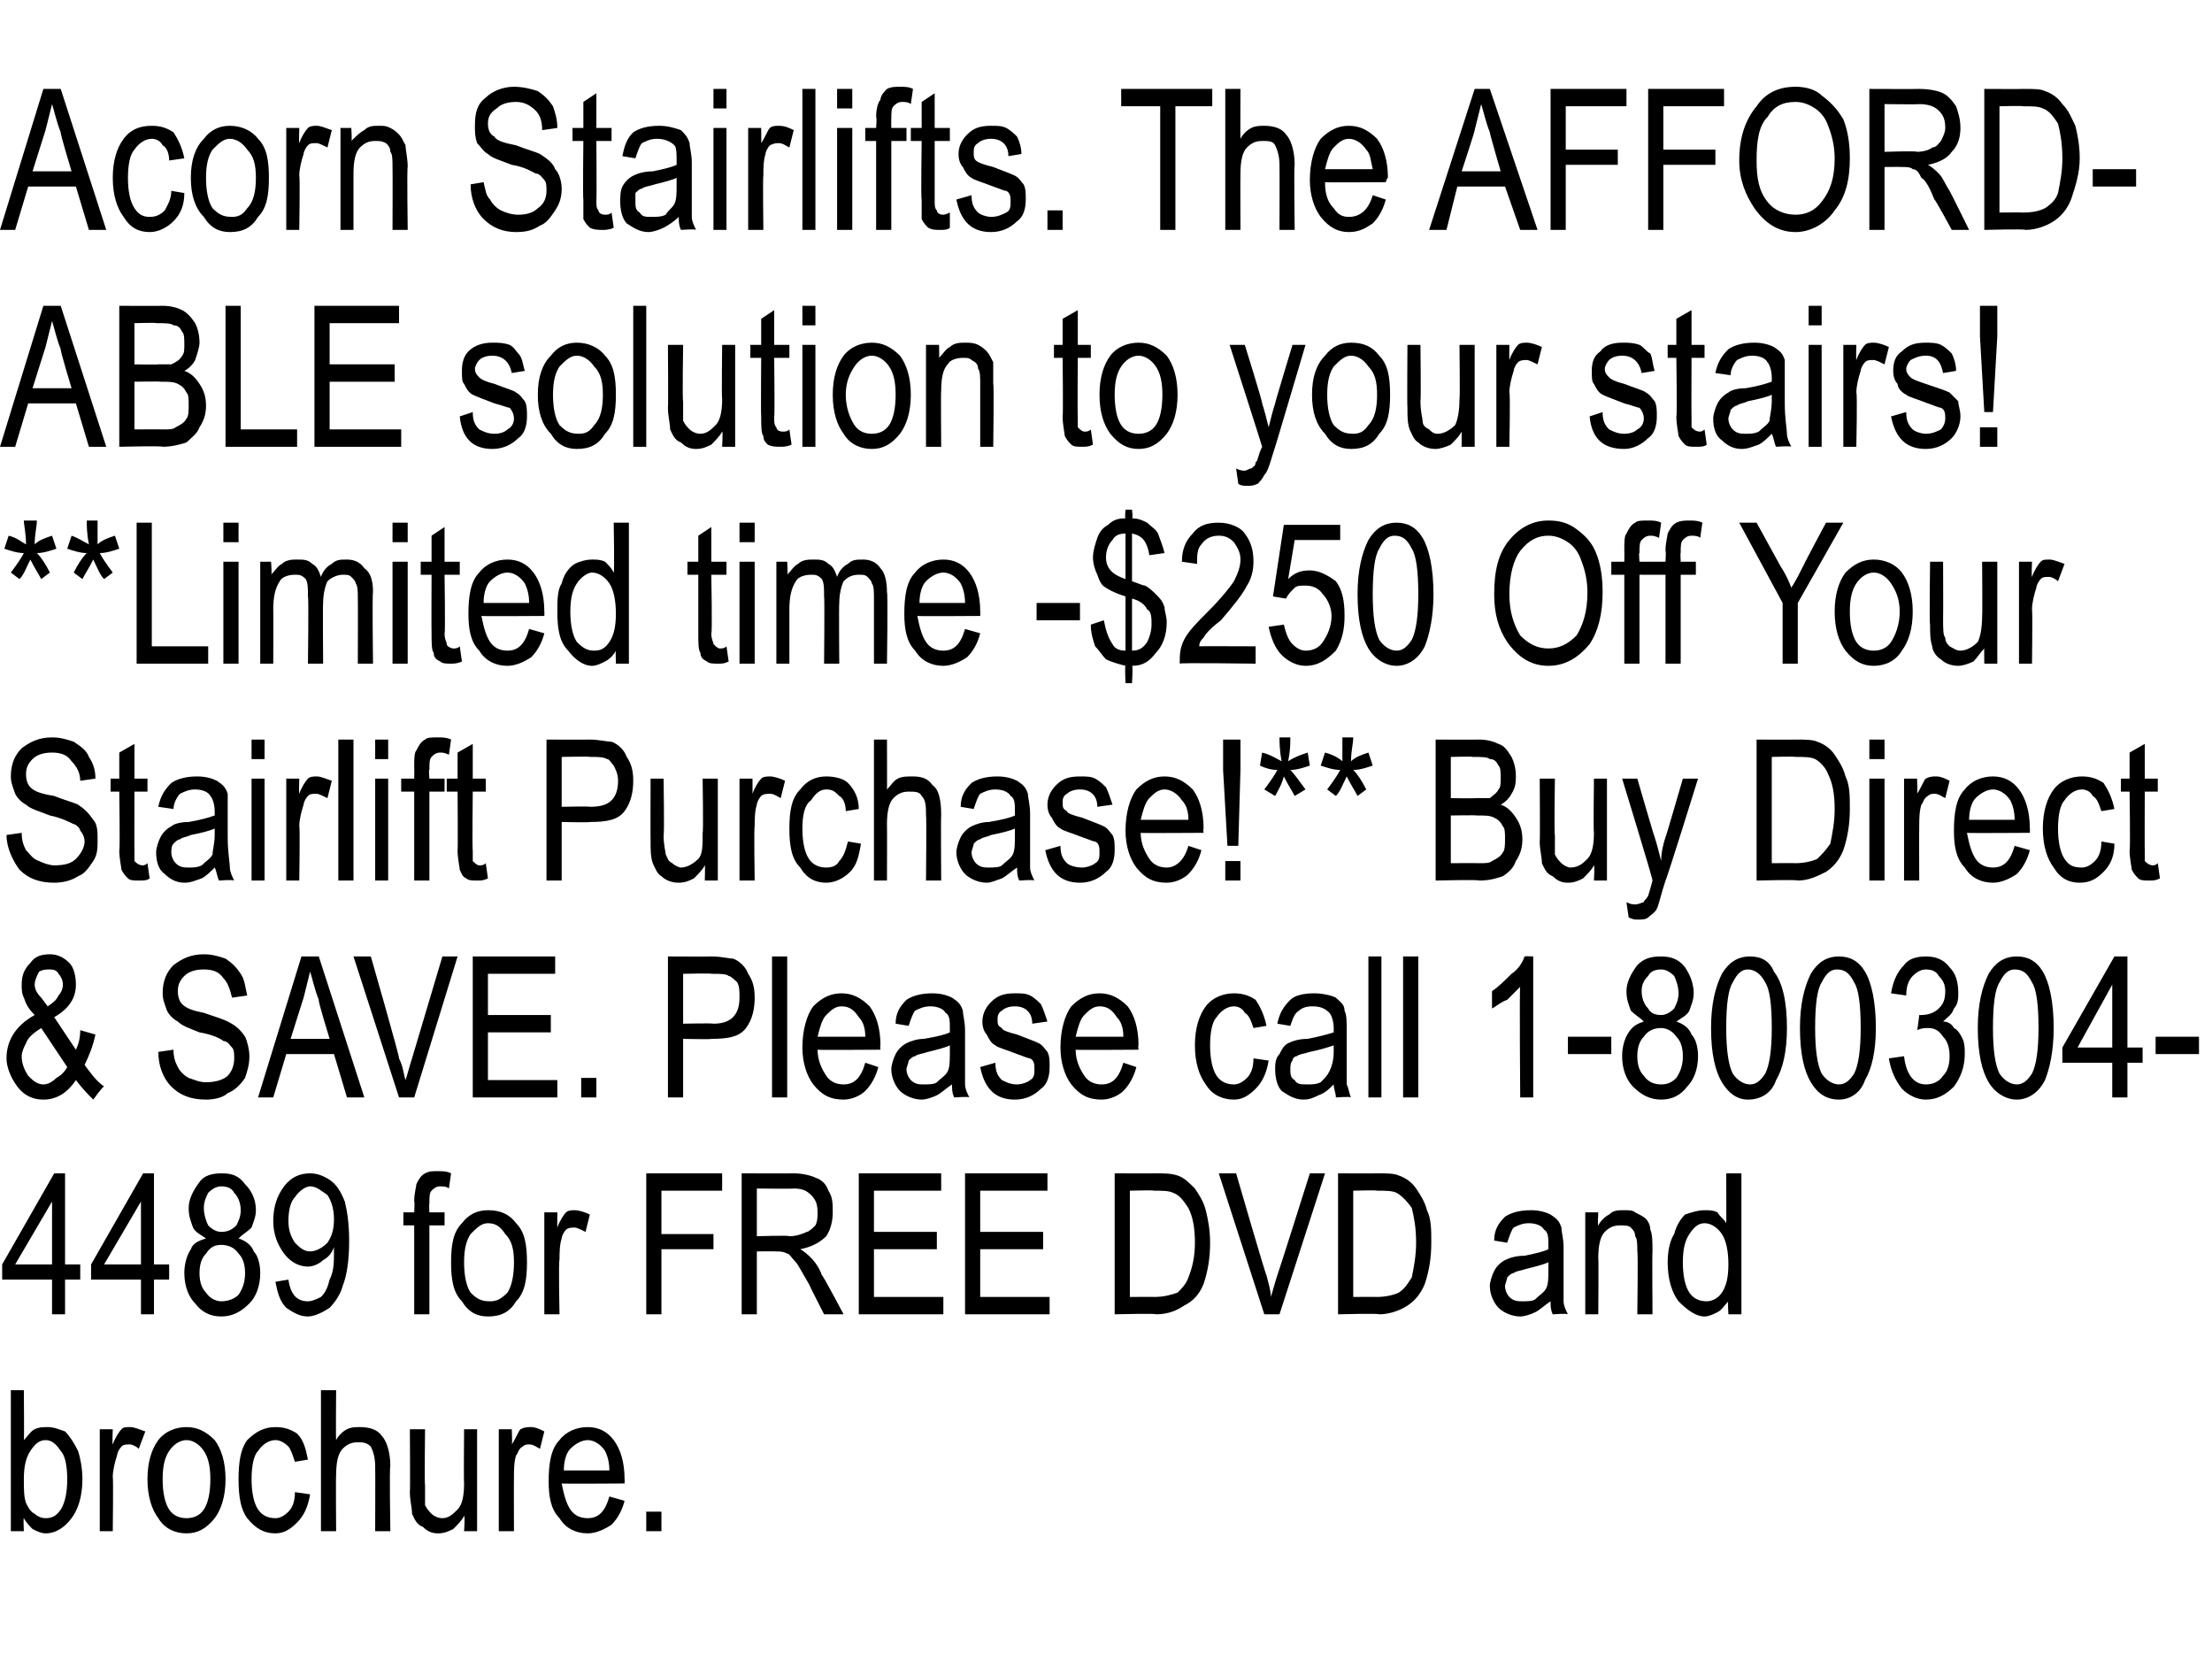
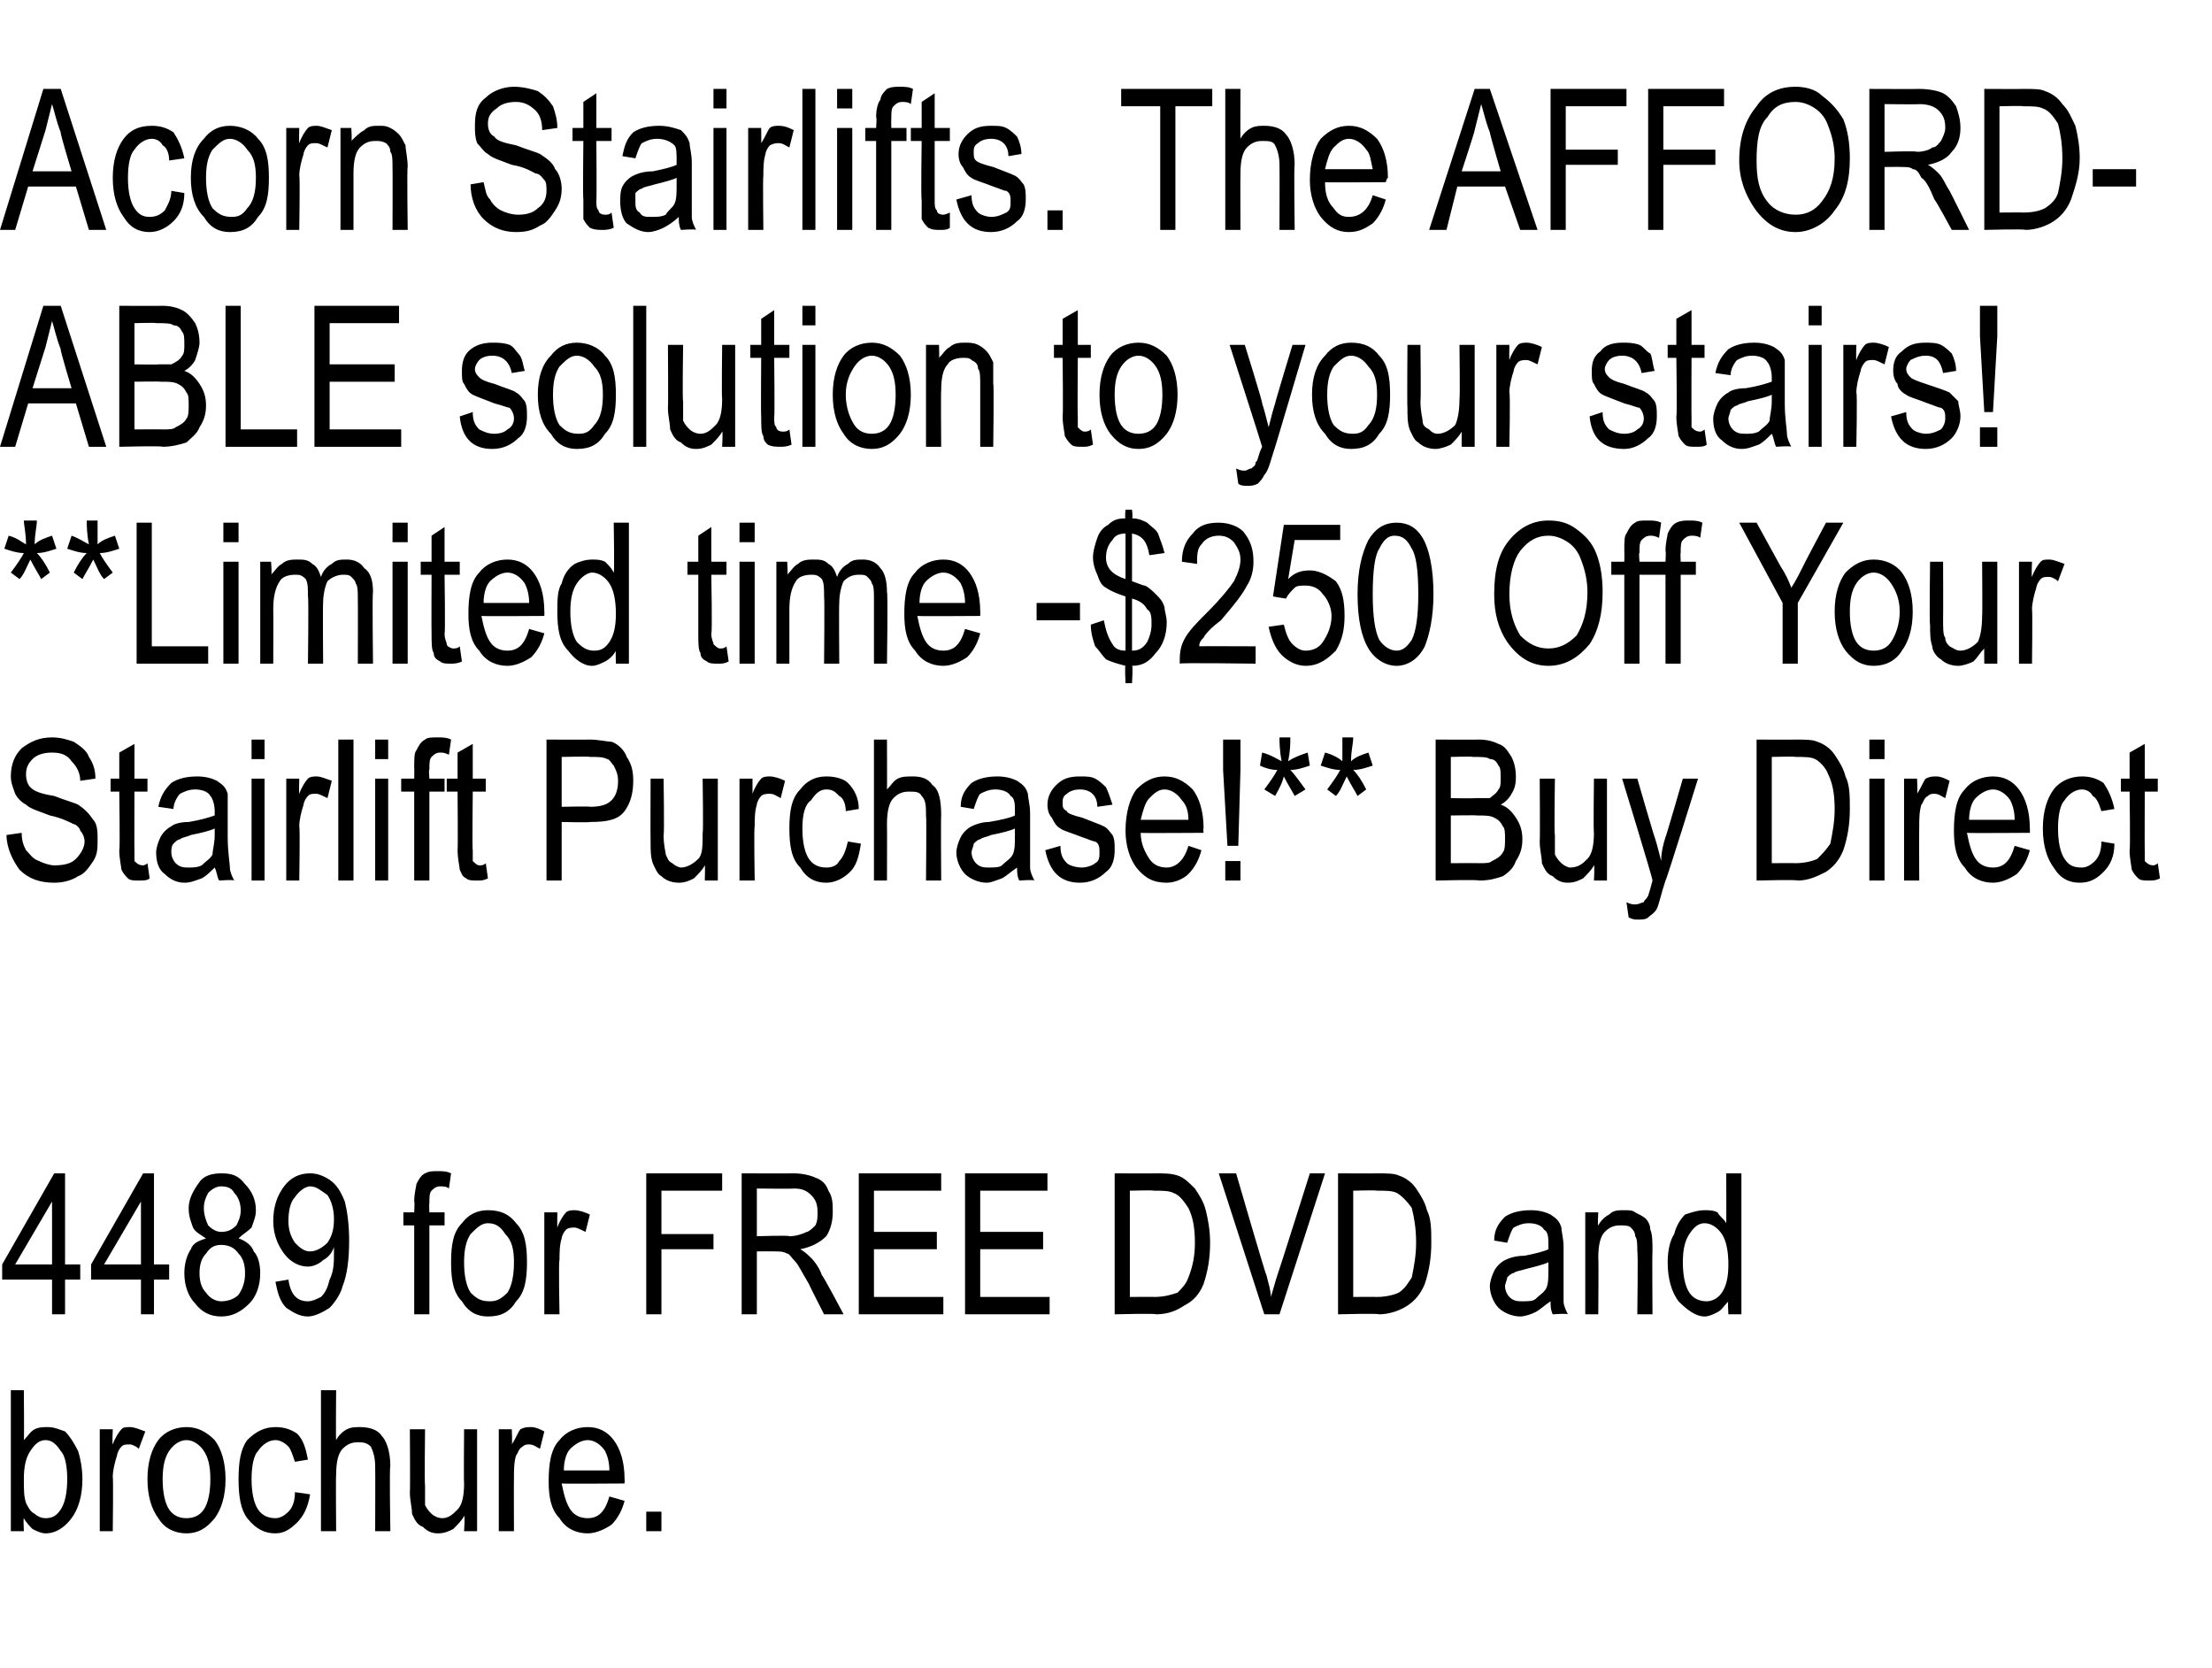
<svg xmlns="http://www.w3.org/2000/svg" version="1.1" width="102px" height="76.9px" viewBox="0 -4 102 76.9" style="top:-4px">
  <desc>Acorn Stairlifts. The AFFORDABLE solution to your stairs! **Limited time $250 Off Your Stairlift Purchase!** Buy Dire...</desc>
  <defs />
  <g id="Polygon69602">
    <path d="M 1.1 66.6 L 0.5 66.6 L 0.5 60.1 L 1.1 60.1 C 1.1 60.1 1.12 62.41 1.1 62.4 C 1.3 62.2 1.4 62 1.6 61.9 C 1.8 61.8 2 61.8 2.2 61.8 C 2.5 61.8 2.7 61.9 3 62 C 3.2 62.2 3.4 62.5 3.6 62.9 C 3.7 63.2 3.8 63.7 3.8 64.2 C 3.8 65 3.6 65.6 3.3 66 C 3 66.4 2.6 66.7 2.1 66.7 C 1.9 66.7 1.7 66.6 1.5 66.5 C 1.4 66.4 1.2 66.2 1.1 66 C 1.07 65.97 1.1 66.6 1.1 66.6 Z M 1.1 64.2 C 1.1 64.7 1.1 65 1.2 65.3 C 1.3 65.5 1.4 65.7 1.6 65.8 C 1.7 65.9 1.9 66 2.1 66 C 2.4 66 2.6 65.9 2.8 65.6 C 3 65.3 3.1 64.8 3.1 64.2 C 3.1 63.6 3 63.1 2.8 62.9 C 2.6 62.6 2.4 62.4 2.1 62.4 C 1.8 62.4 1.6 62.6 1.4 62.9 C 1.2 63.2 1.1 63.6 1.1 64.2 Z M 4.6 66.6 L 4.6 61.9 L 5.2 61.9 C 5.2 61.9 5.17 62.59 5.2 62.6 C 5.3 62.3 5.5 62 5.6 61.9 C 5.7 61.8 5.8 61.8 6 61.8 C 6.2 61.8 6.4 61.9 6.7 62 C 6.7 62 6.4 62.8 6.4 62.8 C 6.3 62.7 6.1 62.6 6 62.6 C 5.8 62.6 5.7 62.6 5.6 62.7 C 5.5 62.8 5.4 63 5.4 63.1 C 5.3 63.4 5.2 63.8 5.2 64.1 C 5.23 64.11 5.2 66.6 5.2 66.6 L 4.6 66.6 Z M 6.8 64.2 C 6.8 63.4 7 62.8 7.3 62.4 C 7.6 62 8.1 61.8 8.6 61.8 C 9.1 61.8 9.5 62 9.9 62.4 C 10.2 62.8 10.4 63.4 10.4 64.2 C 10.4 65 10.2 65.6 9.9 66 C 9.5 66.5 9.1 66.7 8.6 66.7 C 8.1 66.7 7.6 66.5 7.3 66 C 7 65.6 6.8 65 6.8 64.2 Z M 7.5 64.2 C 7.5 64.8 7.6 65.3 7.8 65.6 C 8 65.9 8.3 66 8.6 66 C 8.9 66 9.2 65.9 9.4 65.6 C 9.6 65.3 9.7 64.8 9.7 64.2 C 9.7 63.6 9.6 63.2 9.4 62.9 C 9.2 62.6 8.9 62.4 8.6 62.4 C 8.3 62.4 8 62.6 7.8 62.9 C 7.6 63.2 7.5 63.6 7.5 64.2 Z M 13.6 64.8 C 13.6 64.8 14.3 64.9 14.3 64.9 C 14.2 65.5 14 65.9 13.7 66.2 C 13.4 66.5 13.1 66.7 12.7 66.7 C 12.2 66.7 11.8 66.5 11.4 66 C 11.1 65.6 11 65 11 64.2 C 11 63.4 11.1 62.8 11.4 62.4 C 11.8 62 12.2 61.8 12.7 61.8 C 13.1 61.8 13.4 61.9 13.7 62.1 C 14 62.4 14.1 62.8 14.2 63.3 C 14.2 63.3 13.6 63.4 13.6 63.4 C 13.5 63.1 13.4 62.8 13.3 62.7 C 13.1 62.5 12.9 62.4 12.7 62.4 C 12.4 62.4 12.1 62.6 11.9 62.9 C 11.7 63.1 11.6 63.6 11.6 64.2 C 11.6 64.8 11.7 65.3 11.9 65.6 C 12.1 65.9 12.4 66 12.7 66 C 12.9 66 13.1 65.9 13.3 65.7 C 13.5 65.5 13.6 65.2 13.6 64.8 Z M 14.8 66.6 L 14.8 60.1 L 15.5 60.1 C 15.5 60.1 15.48 62.42 15.5 62.4 C 15.6 62.2 15.8 62 16 61.9 C 16.2 61.8 16.4 61.8 16.6 61.8 C 17 61.8 17.4 61.9 17.6 62.2 C 17.8 62.4 18 62.9 18 63.6 C 17.95 63.59 18 66.6 18 66.6 L 17.3 66.6 C 17.3 66.6 17.31 63.59 17.3 63.6 C 17.3 63.2 17.2 62.9 17.1 62.7 C 16.9 62.5 16.7 62.5 16.5 62.5 C 16.2 62.5 16 62.6 15.8 62.8 C 15.6 63 15.5 63.4 15.5 64 C 15.48 64 15.5 66.6 15.5 66.6 L 14.8 66.6 Z M 21.4 66.6 C 21.4 66.6 21.45 65.87 21.4 65.9 C 21.3 66.1 21.1 66.3 20.9 66.5 C 20.7 66.6 20.5 66.7 20.2 66.7 C 19.9 66.7 19.7 66.6 19.5 66.4 C 19.2 66.3 19.1 66 19 65.8 C 19 65.5 18.9 65.2 18.9 64.8 C 18.92 64.78 18.9 61.9 18.9 61.9 L 19.6 61.9 C 19.6 61.9 19.57 64.47 19.6 64.5 C 19.6 65 19.6 65.3 19.6 65.4 C 19.7 65.6 19.8 65.7 19.9 65.8 C 20 65.9 20.2 66 20.4 66 C 20.7 66 20.9 65.8 21.1 65.6 C 21.3 65.4 21.4 65 21.4 64.4 C 21.38 64.39 21.4 61.9 21.4 61.9 L 22 61.9 L 22 66.6 L 21.4 66.6 Z M 23 66.6 L 23 61.9 L 23.6 61.9 C 23.6 61.9 23.63 62.59 23.6 62.6 C 23.8 62.3 23.9 62 24 61.9 C 24.2 61.8 24.3 61.8 24.5 61.8 C 24.7 61.8 24.9 61.9 25.1 62 C 25.1 62 24.9 62.8 24.9 62.8 C 24.7 62.7 24.6 62.6 24.4 62.6 C 24.3 62.6 24.2 62.6 24.1 62.7 C 23.9 62.8 23.9 63 23.8 63.1 C 23.7 63.4 23.7 63.8 23.7 64.1 C 23.69 64.11 23.7 66.6 23.7 66.6 L 23 66.6 Z M 27.1 66 C 27.6 66 27.9 65.7 28.1 65 C 28.1 65 28.8 65.2 28.8 65.2 C 28.7 65.6 28.5 66 28.2 66.3 C 27.9 66.5 27.5 66.7 27.1 66.7 C 26.6 66.7 26.1 66.5 25.8 66 C 25.4 65.6 25.3 65 25.3 64.3 C 25.3 63.5 25.4 62.8 25.8 62.4 C 26.1 62 26.6 61.8 27.1 61.8 C 27.6 61.8 28 62 28.3 62.4 C 28.6 62.8 28.8 63.4 28.8 64.2 C 28.81 64.21 28.8 64.4 28.8 64.4 C 28.8 64.4 25.95 64.42 25.9 64.4 C 26 64.9 26.1 65.3 26.3 65.6 C 26.5 65.9 26.8 66 27.1 66 C 27.1 66 27.1 66 27.1 66 Z M 26 63.8 C 26 63.8 28.1 63.8 28.1 63.8 C 28.1 63.4 28 63.1 27.9 62.9 C 27.7 62.6 27.4 62.4 27.1 62.4 C 26.8 62.4 26.5 62.6 26.3 62.8 C 26.1 63 26 63.4 26 63.8 Z M 29.8 66.6 L 29.8 65.7 L 30.5 65.7 L 30.5 66.6 L 29.8 66.6 Z " stroke="none" fill="#000" />
  </g>
  <g id="Polygon69601">
    <path d="M 2.4 56.6 L 2.4 55 L 0.1 55 L 0.1 54.3 L 2.5 50.1 L 3 50.1 L 3 54.3 L 3.7 54.3 L 3.7 55 L 3 55 L 3 56.6 L 2.4 56.6 Z M 2.4 54.3 L 2.4 51.4 L 0.7 54.3 L 2.4 54.3 Z M 6.5 56.6 L 6.5 55 L 4.2 55 L 4.2 54.3 L 6.6 50.1 L 7.1 50.1 L 7.1 54.3 L 7.8 54.3 L 7.8 55 L 7.1 55 L 7.1 56.6 L 6.5 56.6 Z M 6.5 54.3 L 6.5 51.4 L 4.8 54.3 L 6.5 54.3 Z M 9.5 53.1 C 9.2 52.9 9 52.8 8.9 52.6 C 8.8 52.3 8.7 52.1 8.7 51.7 C 8.7 51.3 8.9 50.9 9.2 50.5 C 9.4 50.2 9.8 50.1 10.2 50.1 C 10.7 50.1 11 50.2 11.3 50.6 C 11.6 50.9 11.8 51.3 11.8 51.8 C 11.8 52.1 11.7 52.3 11.6 52.6 C 11.4 52.8 11.2 52.9 11 53.1 C 11.3 53.2 11.6 53.4 11.7 53.7 C 11.9 53.9 12 54.3 12 54.7 C 12 55.3 11.8 55.8 11.5 56.1 C 11.1 56.5 10.7 56.7 10.2 56.7 C 9.7 56.7 9.3 56.5 9 56.1 C 8.7 55.8 8.5 55.3 8.5 54.7 C 8.5 54.3 8.6 53.9 8.8 53.6 C 8.9 53.3 9.2 53.2 9.5 53.1 Z M 9.4 51.7 C 9.4 52 9.5 52.3 9.6 52.5 C 9.8 52.7 10 52.8 10.2 52.8 C 10.5 52.8 10.7 52.7 10.9 52.5 C 11 52.3 11.1 52.1 11.1 51.8 C 11.1 51.5 11 51.2 10.8 51 C 10.7 50.8 10.5 50.7 10.2 50.7 C 10 50.7 9.8 50.8 9.6 51 C 9.5 51.2 9.4 51.4 9.4 51.7 Z M 9.2 54.7 C 9.2 55.1 9.3 55.4 9.5 55.6 C 9.7 55.9 10 56 10.2 56 C 10.5 56 10.8 55.9 11 55.7 C 11.2 55.4 11.3 55.1 11.3 54.7 C 11.3 54.3 11.2 54 11 53.8 C 10.8 53.5 10.5 53.4 10.2 53.4 C 9.9 53.4 9.7 53.5 9.5 53.8 C 9.3 54 9.2 54.3 9.2 54.7 Z M 12.7 55.1 C 12.7 55.1 13.3 55 13.3 55 C 13.4 55.7 13.7 56 14.2 56 C 14.4 56 14.6 55.9 14.8 55.8 C 15 55.6 15.1 55.4 15.2 55 C 15.4 54.6 15.4 54.2 15.4 53.7 C 15.4 53.7 15.4 53.5 15.4 53.5 C 15.3 53.8 15.1 54 14.9 54.1 C 14.7 54.3 14.4 54.4 14.2 54.4 C 13.8 54.4 13.4 54.2 13.1 53.8 C 12.8 53.4 12.6 52.9 12.6 52.3 C 12.6 51.6 12.8 51.1 13.1 50.7 C 13.4 50.3 13.8 50.1 14.3 50.1 C 14.6 50.1 14.9 50.2 15.2 50.4 C 15.5 50.6 15.7 50.9 15.9 51.4 C 16 51.8 16.1 52.4 16.1 53.2 C 16.1 54.1 16 54.8 15.8 55.3 C 15.7 55.7 15.4 56.1 15.2 56.3 C 14.9 56.5 14.5 56.7 14.2 56.7 C 13.8 56.7 13.5 56.5 13.2 56.3 C 12.9 56 12.8 55.6 12.7 55.1 Z M 15.4 52.2 C 15.4 51.8 15.3 51.4 15.1 51.1 C 14.8 50.9 14.6 50.7 14.3 50.7 C 14.1 50.7 13.8 50.9 13.6 51.2 C 13.4 51.4 13.3 51.8 13.3 52.3 C 13.3 52.7 13.4 53 13.6 53.3 C 13.8 53.5 14 53.7 14.3 53.7 C 14.6 53.7 14.9 53.5 15.1 53.3 C 15.3 53 15.4 52.7 15.4 52.2 Z M 19.1 56.6 L 19.1 52.5 L 18.6 52.5 L 18.6 51.9 L 19.1 51.9 C 19.1 51.9 19.13 51.39 19.1 51.4 C 19.1 51 19.2 50.7 19.2 50.6 C 19.3 50.4 19.4 50.2 19.6 50.1 C 19.8 50 19.9 50 20.2 50 C 20.4 50 20.6 50 20.8 50.1 C 20.8 50.1 20.7 50.8 20.7 50.8 C 20.6 50.7 20.4 50.7 20.3 50.7 C 20.1 50.7 20 50.8 19.9 50.9 C 19.8 51 19.8 51.2 19.8 51.5 C 19.78 51.45 19.8 51.9 19.8 51.9 L 20.5 51.9 L 20.5 52.5 L 19.8 52.5 L 19.8 56.6 L 19.1 56.6 Z M 20.8 54.2 C 20.8 53.4 20.9 52.8 21.3 52.4 C 21.6 52 22 51.8 22.5 51.8 C 23.1 51.8 23.5 52 23.8 52.4 C 24.2 52.8 24.3 53.4 24.3 54.2 C 24.3 55 24.2 55.6 23.8 56 C 23.5 56.5 23.1 56.7 22.5 56.7 C 22 56.7 21.6 56.5 21.3 56 C 20.9 55.6 20.8 55 20.8 54.2 Z M 21.4 54.2 C 21.4 54.8 21.5 55.3 21.7 55.6 C 22 55.9 22.2 56 22.6 56 C 22.9 56 23.1 55.9 23.4 55.6 C 23.6 55.3 23.7 54.8 23.7 54.2 C 23.7 53.6 23.6 53.2 23.3 52.9 C 23.1 52.6 22.9 52.4 22.5 52.4 C 22.2 52.4 22 52.6 21.7 52.9 C 21.5 53.2 21.4 53.6 21.4 54.2 Z M 25.1 56.6 L 25.1 51.9 L 25.7 51.9 C 25.7 51.9 25.69 52.59 25.7 52.6 C 25.8 52.3 26 52 26.1 51.9 C 26.2 51.8 26.4 51.8 26.5 51.8 C 26.7 51.8 27 51.9 27.2 52 C 27.2 52 27 52.8 27 52.8 C 26.8 52.7 26.6 52.6 26.5 52.6 C 26.4 52.6 26.2 52.6 26.1 52.7 C 26 52.8 25.9 53 25.9 53.1 C 25.8 53.4 25.8 53.8 25.8 54.1 C 25.75 54.11 25.8 56.6 25.8 56.6 L 25.1 56.6 Z M 29.8 56.6 L 29.8 50.1 L 33.3 50.1 L 33.3 50.9 L 30.5 50.9 L 30.5 52.9 L 32.9 52.9 L 32.9 53.6 L 30.5 53.6 L 30.5 56.6 L 29.8 56.6 Z M 34.2 56.6 L 34.2 50.1 C 34.2 50.1 36.55 50.11 36.6 50.1 C 37 50.1 37.4 50.2 37.6 50.3 C 37.9 50.4 38.1 50.6 38.2 50.9 C 38.4 51.2 38.4 51.5 38.4 51.9 C 38.4 52.3 38.3 52.7 38.1 53 C 37.8 53.3 37.4 53.5 36.9 53.6 C 37.1 53.7 37.3 53.9 37.4 54 C 37.6 54.2 37.8 54.5 37.9 54.8 C 37.95 54.8 38.9 56.6 38.9 56.6 L 38 56.6 C 38 56.6 37.29 55.21 37.3 55.2 C 37 54.7 36.8 54.3 36.7 54.2 C 36.5 54 36.4 53.8 36.3 53.8 C 36.1 53.7 36 53.7 35.7 53.7 C 35.72 53.69 34.9 53.7 34.9 53.7 L 34.9 56.6 L 34.2 56.6 Z M 34.9 53 C 34.9 53 36.41 52.95 36.4 53 C 36.7 53 37 52.9 37.2 52.8 C 37.3 52.8 37.5 52.6 37.6 52.5 C 37.7 52.3 37.7 52.1 37.7 51.9 C 37.7 51.5 37.6 51.3 37.4 51.1 C 37.2 50.9 37 50.8 36.6 50.8 C 36.58 50.82 34.9 50.8 34.9 50.8 L 34.9 53 Z M 39.6 56.6 L 39.6 50.1 L 43.4 50.1 L 43.4 50.9 L 40.3 50.9 L 40.3 52.8 L 43.2 52.8 L 43.2 53.6 L 40.3 53.6 L 40.3 55.8 L 43.5 55.8 L 43.5 56.6 L 39.6 56.6 Z M 44.5 56.6 L 44.5 50.1 L 48.3 50.1 L 48.3 50.9 L 45.2 50.9 L 45.2 52.8 L 48.1 52.8 L 48.1 53.6 L 45.2 53.6 L 45.2 55.8 L 48.4 55.8 L 48.4 56.6 L 44.5 56.6 Z M 51.4 56.6 L 51.4 50.1 C 51.4 50.1 53.24 50.11 53.2 50.1 C 53.7 50.1 54 50.1 54.3 50.2 C 54.6 50.3 54.8 50.5 55.1 50.8 C 55.3 51.1 55.5 51.4 55.6 51.8 C 55.7 52.2 55.8 52.7 55.8 53.3 C 55.8 54 55.7 54.6 55.5 55.2 C 55.3 55.7 55 56 54.6 56.2 C 54.3 56.4 53.9 56.6 53.3 56.6 C 53.33 56.55 51.4 56.6 51.4 56.6 Z M 52.1 55.8 C 52.1 55.8 53.24 55.79 53.2 55.8 C 53.7 55.8 54 55.7 54.3 55.6 C 54.5 55.4 54.7 55.2 54.8 54.9 C 55 54.4 55.1 53.9 55.1 53.3 C 55.1 52.6 55 52.1 54.8 51.7 C 54.6 51.4 54.4 51.1 54.1 51 C 53.9 50.9 53.6 50.9 53.2 50.9 C 53.23 50.87 52.1 50.9 52.1 50.9 L 52.1 55.8 Z M 58.3 56.6 L 56.2 50.1 L 57 50.1 C 57 50.1 58.36 54.79 58.4 54.8 C 58.5 55.2 58.6 55.5 58.6 55.8 C 58.7 55.5 58.8 55.1 58.9 54.8 C 58.92 54.79 60.4 50.1 60.4 50.1 L 61.1 50.1 L 59 56.6 L 58.3 56.6 Z M 61.7 56.6 L 61.7 50.1 C 61.7 50.1 63.49 50.11 63.5 50.1 C 63.9 50.1 64.3 50.1 64.5 50.2 C 64.8 50.3 65.1 50.5 65.3 50.8 C 65.5 51.1 65.7 51.4 65.8 51.8 C 66 52.2 66 52.7 66 53.3 C 66 54 65.9 54.6 65.7 55.2 C 65.5 55.7 65.2 56 64.9 56.2 C 64.6 56.4 64.1 56.6 63.6 56.6 C 63.58 56.55 61.7 56.6 61.7 56.6 Z M 62.4 55.8 C 62.4 55.8 63.49 55.79 63.5 55.8 C 63.9 55.8 64.3 55.7 64.5 55.6 C 64.8 55.4 64.9 55.2 65.1 54.9 C 65.2 54.4 65.3 53.9 65.3 53.3 C 65.3 52.6 65.2 52.1 65.1 51.7 C 64.9 51.4 64.6 51.1 64.4 51 C 64.2 50.9 63.9 50.9 63.5 50.9 C 63.47 50.87 62.4 50.9 62.4 50.9 L 62.4 55.8 Z M 71.6 56.6 C 71.5 56.4 71.5 56.2 71.5 56 C 71.2 56.2 71 56.4 70.8 56.5 C 70.6 56.6 70.3 56.7 70.1 56.7 C 69.7 56.7 69.3 56.5 69.1 56.3 C 68.9 56.1 68.7 55.7 68.7 55.3 C 68.7 55.1 68.8 54.8 68.9 54.6 C 69 54.4 69.2 54.2 69.4 54.1 C 69.6 54 69.9 53.9 70.3 53.9 C 70.8 53.8 71.2 53.7 71.4 53.6 C 71.4 53.6 71.4 53.4 71.4 53.4 C 71.4 53.1 71.4 52.8 71.2 52.7 C 71.1 52.5 70.8 52.4 70.5 52.4 C 70.2 52.4 70 52.5 69.8 52.6 C 69.7 52.7 69.6 53 69.5 53.3 C 69.5 53.3 68.9 53.2 68.9 53.2 C 68.9 52.7 69.1 52.4 69.4 52.1 C 69.7 51.9 70.1 51.8 70.6 51.8 C 71 51.8 71.3 51.9 71.5 52 C 71.8 52.2 71.9 52.3 72 52.6 C 72 52.8 72.1 53.1 72.1 53.5 C 72.1 53.5 72.1 54.6 72.1 54.6 C 72.1 55.3 72.1 55.8 72.1 56 C 72.1 56.2 72.2 56.4 72.3 56.6 C 72.27 56.55 71.6 56.6 71.6 56.6 C 71.6 56.6 71.6 56.55 71.6 56.6 Z M 71.4 54.2 C 71.2 54.3 70.8 54.4 70.4 54.5 C 70.1 54.6 69.9 54.6 69.8 54.7 C 69.7 54.7 69.6 54.8 69.5 54.9 C 69.5 55 69.4 55.2 69.4 55.3 C 69.4 55.5 69.5 55.7 69.6 55.8 C 69.8 56 70 56 70.2 56 C 70.4 56 70.7 56 70.8 55.9 C 71 55.7 71.2 55.6 71.3 55.4 C 71.4 55.2 71.4 54.9 71.4 54.5 C 71.4 54.5 71.4 54.2 71.4 54.2 Z M 73.1 56.6 L 73.1 51.9 L 73.7 51.9 C 73.7 51.9 73.66 52.54 73.7 52.5 C 73.8 52.3 74 52.1 74.2 52 C 74.4 51.8 74.6 51.8 74.9 51.8 C 75.1 51.8 75.3 51.8 75.4 51.9 C 75.6 52 75.8 52.1 75.9 52.2 C 76 52.3 76.1 52.5 76.1 52.7 C 76.2 52.9 76.2 53.3 76.2 53.7 C 76.18 53.68 76.2 56.6 76.2 56.6 L 75.5 56.6 C 75.5 56.6 75.54 53.71 75.5 53.7 C 75.5 53.4 75.5 53.1 75.4 53 C 75.4 52.8 75.3 52.7 75.2 52.6 C 75.1 52.5 74.9 52.5 74.7 52.5 C 74.4 52.5 74.2 52.6 74 52.8 C 73.8 53 73.7 53.4 73.7 54 C 73.72 54 73.7 56.6 73.7 56.6 L 73.1 56.6 Z M 79.7 56.6 C 79.7 56.6 79.66 55.96 79.7 56 C 79.5 56.2 79.4 56.4 79.2 56.5 C 79 56.6 78.8 56.7 78.6 56.7 C 78.2 56.7 77.8 56.4 77.4 56 C 77.1 55.6 76.9 55 76.9 54.2 C 76.9 53.7 77 53.2 77.2 52.9 C 77.3 52.5 77.5 52.2 77.7 52 C 78 51.9 78.3 51.8 78.6 51.8 C 78.8 51.8 79 51.8 79.2 51.9 C 79.3 52.1 79.5 52.2 79.6 52.4 C 79.61 52.42 79.6 50.1 79.6 50.1 L 80.3 50.1 L 80.3 56.6 L 79.7 56.6 Z M 77.6 54.2 C 77.6 54.8 77.7 55.3 77.9 55.6 C 78.1 55.9 78.4 56 78.7 56 C 78.9 56 79.2 55.9 79.4 55.6 C 79.6 55.3 79.7 54.9 79.7 54.3 C 79.7 53.7 79.6 53.2 79.4 52.9 C 79.2 52.6 78.9 52.4 78.6 52.4 C 78.3 52.4 78.1 52.6 77.9 52.9 C 77.7 53.2 77.6 53.6 77.6 54.2 Z " stroke="none" fill="#000" />
  </g>
  <g id="Polygon69600">
-     <path d="M 4.3 46.7 C 4.1 46.5 3.8 46.2 3.5 45.8 C 3.1 46.4 2.6 46.7 2 46.7 C 1.5 46.7 1.1 46.5 0.8 46.1 C 0.5 45.7 0.3 45.2 0.3 44.8 C 0.3 44 0.7 43.3 1.6 42.8 C 1.3 42.5 1.2 42.3 1.1 42 C 1 41.8 1 41.6 1 41.4 C 1 41 1.1 40.7 1.4 40.4 C 1.6 40.1 1.9 40 2.3 40 C 2.6 40 2.9 40.1 3.2 40.4 C 3.4 40.6 3.5 41 3.5 41.4 C 3.5 42 3.2 42.5 2.5 42.9 C 2.5 42.9 3.5 44.4 3.5 44.4 C 3.6 44.2 3.7 43.9 3.7 43.5 C 3.7 43.5 4.4 43.7 4.4 43.7 C 4.3 44.2 4.1 44.7 3.9 45.1 C 4.2 45.5 4.4 45.8 4.8 46.1 C 4.75 46.07 4.3 46.7 4.3 46.7 C 4.3 46.7 4.32 46.7 4.3 46.7 Z M 2.2 42.4 C 2.5 42.2 2.6 42.1 2.7 41.9 C 2.8 41.8 2.9 41.6 2.9 41.4 C 2.9 41.2 2.8 41 2.7 40.9 C 2.6 40.7 2.4 40.7 2.3 40.7 C 2.1 40.7 2 40.7 1.8 40.8 C 1.7 41 1.6 41.2 1.6 41.4 C 1.6 41.6 1.7 41.8 1.9 42 C 1.9 42 2.2 42.4 2.2 42.4 Z M 3.1 45.2 C 3.1 45.2 1.9 43.4 1.9 43.4 C 1.6 43.6 1.3 43.8 1.2 44.1 C 1.1 44.3 1 44.5 1 44.7 C 1 45 1.1 45.3 1.3 45.6 C 1.5 45.8 1.7 46 2 46 C 2.2 46 2.4 45.9 2.6 45.7 C 2.8 45.6 3 45.4 3.1 45.2 Z M 7.3 44.5 C 7.3 44.5 8 44.4 8 44.4 C 8 44.8 8.1 45 8.2 45.2 C 8.3 45.4 8.5 45.6 8.7 45.7 C 9 45.8 9.2 45.9 9.5 45.9 C 9.9 45.9 10.3 45.8 10.5 45.6 C 10.7 45.4 10.8 45.1 10.8 44.8 C 10.8 44.6 10.8 44.4 10.7 44.3 C 10.6 44.2 10.5 44 10.3 44 C 10.2 43.9 9.8 43.7 9.2 43.6 C 8.7 43.4 8.4 43.3 8.2 43.1 C 8 43 7.8 42.8 7.7 42.6 C 7.6 42.3 7.5 42.1 7.5 41.8 C 7.5 41.2 7.7 40.8 8 40.5 C 8.4 40.2 8.8 40 9.4 40 C 9.8 40 10.1 40.1 10.4 40.2 C 10.7 40.4 10.9 40.6 11.1 40.9 C 11.3 41.2 11.3 41.5 11.4 41.9 C 11.4 41.9 10.7 42 10.7 42 C 10.6 41.6 10.5 41.3 10.3 41.1 C 10.1 40.8 9.8 40.7 9.4 40.7 C 9 40.7 8.7 40.8 8.5 41 C 8.3 41.2 8.2 41.4 8.2 41.7 C 8.2 42 8.3 42.2 8.4 42.3 C 8.6 42.5 8.9 42.6 9.4 42.7 C 10 42.9 10.3 43 10.5 43.1 C 10.9 43.3 11.1 43.5 11.3 43.8 C 11.4 44 11.5 44.4 11.5 44.7 C 11.5 45.1 11.4 45.4 11.3 45.7 C 11.1 46 10.8 46.3 10.5 46.4 C 10.3 46.6 9.9 46.7 9.5 46.7 C 8.8 46.7 8.3 46.5 7.9 46.1 C 7.5 45.7 7.3 45.1 7.3 44.5 Z M 11.9 46.6 L 13.9 40.1 L 14.7 40.1 L 16.8 46.6 L 16 46.6 L 15.4 44.6 L 13.2 44.6 L 12.6 46.6 L 11.9 46.6 Z M 13.4 43.9 L 15.2 43.9 C 15.2 43.9 14.65 42.12 14.7 42.1 C 14.5 41.6 14.4 41.1 14.3 40.8 C 14.2 41.2 14.1 41.6 14 42 C 13.99 42.02 13.4 43.9 13.4 43.9 Z M 18.4 46.6 L 16.3 40.1 L 17.1 40.1 C 17.1 40.1 18.45 44.79 18.4 44.8 C 18.6 45.2 18.6 45.5 18.7 45.8 C 18.8 45.5 18.9 45.1 19 44.8 C 19 44.79 20.4 40.1 20.4 40.1 L 21.1 40.1 L 19.1 46.6 L 18.4 46.6 Z M 21.8 46.6 L 21.8 40.1 L 25.6 40.1 L 25.6 40.9 L 22.5 40.9 L 22.5 42.8 L 25.4 42.8 L 25.4 43.6 L 22.5 43.6 L 22.5 45.8 L 25.7 45.8 L 25.7 46.6 L 21.8 46.6 Z M 26.8 46.6 L 26.8 45.7 L 27.5 45.7 L 27.5 46.6 L 26.8 46.6 Z M 30.8 46.6 L 30.8 40.1 C 30.8 40.1 32.78 40.11 32.8 40.1 C 33.3 40.1 33.6 40.2 33.8 40.2 C 34.1 40.3 34.4 40.6 34.5 40.9 C 34.7 41.2 34.8 41.5 34.8 42 C 34.8 42.5 34.7 43 34.4 43.4 C 34.1 43.8 33.6 43.9 32.8 43.9 C 32.84 43.93 31.5 43.9 31.5 43.9 L 31.5 46.6 L 30.8 46.6 Z M 31.5 43.2 C 31.5 43.2 32.86 43.17 32.9 43.2 C 33.3 43.2 33.6 43.1 33.8 42.9 C 34 42.7 34.1 42.4 34.1 42 C 34.1 41.7 34.1 41.5 34 41.3 C 33.9 41.2 33.7 41 33.6 41 C 33.5 40.9 33.2 40.9 32.8 40.9 C 32.84 40.87 31.5 40.9 31.5 40.9 L 31.5 43.2 Z M 35.6 46.6 L 35.6 40.1 L 36.3 40.1 L 36.3 46.6 L 35.6 46.6 Z M 38.9 46 C 39.4 46 39.7 45.7 39.9 45 C 39.9 45 40.5 45.2 40.5 45.2 C 40.4 45.6 40.2 46 39.9 46.3 C 39.7 46.5 39.3 46.7 38.9 46.7 C 38.3 46.7 37.9 46.5 37.5 46 C 37.2 45.6 37 45 37 44.3 C 37 43.5 37.2 42.8 37.5 42.4 C 37.9 42 38.3 41.8 38.8 41.8 C 39.3 41.8 39.7 42 40.1 42.4 C 40.4 42.8 40.6 43.4 40.6 44.2 C 40.57 44.21 40.6 44.4 40.6 44.4 C 40.6 44.4 37.71 44.42 37.7 44.4 C 37.7 44.9 37.9 45.3 38.1 45.6 C 38.3 45.9 38.6 46 38.9 46 C 38.9 46 38.9 46 38.9 46 Z M 37.7 43.8 C 37.7 43.8 39.9 43.8 39.9 43.8 C 39.9 43.4 39.8 43.1 39.6 42.9 C 39.4 42.6 39.2 42.4 38.8 42.4 C 38.5 42.4 38.3 42.6 38.1 42.8 C 37.9 43 37.8 43.4 37.7 43.8 Z M 44 46.6 C 43.9 46.4 43.9 46.2 43.9 46 C 43.6 46.2 43.4 46.4 43.2 46.5 C 43 46.6 42.7 46.7 42.5 46.7 C 42.1 46.7 41.7 46.5 41.5 46.3 C 41.3 46.1 41.1 45.7 41.1 45.3 C 41.1 45.1 41.2 44.8 41.3 44.6 C 41.4 44.4 41.6 44.2 41.8 44.1 C 42 44 42.3 43.9 42.6 43.9 C 43.2 43.8 43.6 43.7 43.8 43.6 C 43.8 43.6 43.8 43.4 43.8 43.4 C 43.8 43.1 43.8 42.8 43.6 42.7 C 43.5 42.5 43.2 42.4 42.9 42.4 C 42.6 42.4 42.4 42.5 42.2 42.6 C 42.1 42.7 42 43 41.9 43.3 C 41.9 43.3 41.3 43.2 41.3 43.2 C 41.3 42.7 41.5 42.4 41.8 42.1 C 42.1 41.9 42.5 41.8 43 41.8 C 43.4 41.8 43.7 41.9 43.9 42 C 44.2 42.2 44.3 42.3 44.4 42.6 C 44.4 42.8 44.5 43.1 44.5 43.5 C 44.5 43.5 44.5 44.6 44.5 44.6 C 44.5 45.3 44.5 45.8 44.5 46 C 44.5 46.2 44.6 46.4 44.7 46.6 C 44.67 46.55 44 46.6 44 46.6 C 44 46.6 43.99 46.55 44 46.6 Z M 43.8 44.2 C 43.6 44.3 43.2 44.4 42.8 44.5 C 42.5 44.6 42.3 44.6 42.2 44.7 C 42.1 44.7 42 44.8 41.9 44.9 C 41.9 45 41.8 45.2 41.8 45.3 C 41.8 45.5 41.9 45.7 42 45.8 C 42.2 46 42.4 46 42.6 46 C 42.8 46 43.1 46 43.2 45.9 C 43.4 45.7 43.6 45.6 43.7 45.4 C 43.8 45.2 43.8 44.9 43.8 44.5 C 43.8 44.5 43.8 44.2 43.8 44.2 Z M 46.8 46.7 C 45.9 46.7 45.4 46.2 45.2 45.2 C 45.2 45.2 45.9 45 45.9 45 C 45.9 45.4 46 45.6 46.2 45.8 C 46.4 45.9 46.6 46 46.9 46 C 47.1 46 47.4 45.9 47.5 45.8 C 47.7 45.7 47.7 45.5 47.7 45.3 C 47.7 45.1 47.7 44.9 47.5 44.8 C 47.4 44.8 47.2 44.7 46.9 44.6 C 46.4 44.4 46 44.3 45.9 44.2 C 45.7 44.1 45.6 43.9 45.5 43.7 C 45.4 43.6 45.3 43.4 45.3 43.1 C 45.3 42.7 45.5 42.4 45.7 42.2 C 46 41.9 46.3 41.8 46.8 41.8 C 47.1 41.8 47.3 41.8 47.5 41.9 C 47.7 42 47.9 42.2 48 42.3 C 48.1 42.5 48.2 42.8 48.3 43.1 C 48.3 43.1 47.6 43.2 47.6 43.2 C 47.6 42.7 47.3 42.4 46.8 42.4 C 46.5 42.4 46.3 42.5 46.2 42.6 C 46 42.7 46 42.9 46 43 C 46 43.2 46 43.3 46.2 43.4 C 46.2 43.5 46.5 43.6 46.9 43.7 C 47.4 43.9 47.7 44 47.9 44.1 C 48.1 44.2 48.2 44.4 48.3 44.5 C 48.4 44.7 48.4 44.9 48.4 45.2 C 48.4 45.6 48.3 46 48 46.2 C 47.7 46.5 47.3 46.7 46.8 46.7 C 46.8 46.7 46.8 46.7 46.8 46.7 Z M 50.8 46 C 51.3 46 51.6 45.7 51.8 45 C 51.8 45 52.4 45.2 52.4 45.2 C 52.3 45.6 52.1 46 51.8 46.3 C 51.6 46.5 51.2 46.7 50.8 46.7 C 50.2 46.7 49.8 46.5 49.4 46 C 49.1 45.6 48.9 45 48.9 44.3 C 48.9 43.5 49.1 42.8 49.4 42.4 C 49.8 42 50.2 41.8 50.7 41.8 C 51.2 41.8 51.6 42 52 42.4 C 52.3 42.8 52.5 43.4 52.5 44.2 C 52.47 44.21 52.5 44.4 52.5 44.4 C 52.5 44.4 49.61 44.42 49.6 44.4 C 49.6 44.9 49.8 45.3 50 45.6 C 50.2 45.9 50.5 46 50.8 46 C 50.8 46 50.8 46 50.8 46 Z M 49.6 43.8 C 49.6 43.8 51.8 43.8 51.8 43.8 C 51.8 43.4 51.7 43.1 51.5 42.9 C 51.3 42.6 51.1 42.4 50.7 42.4 C 50.4 42.4 50.2 42.6 50 42.8 C 49.8 43 49.7 43.4 49.6 43.8 Z M 57.8 44.8 C 57.8 44.8 58.5 44.9 58.5 44.9 C 58.4 45.5 58.2 45.9 57.9 46.2 C 57.6 46.5 57.3 46.7 56.9 46.7 C 56.4 46.7 55.9 46.5 55.6 46 C 55.3 45.6 55.1 45 55.1 44.2 C 55.1 43.4 55.3 42.8 55.6 42.4 C 55.9 42 56.4 41.8 56.9 41.8 C 57.3 41.8 57.6 41.9 57.9 42.1 C 58.1 42.4 58.3 42.8 58.4 43.3 C 58.4 43.3 57.8 43.4 57.8 43.4 C 57.7 43.1 57.6 42.8 57.4 42.7 C 57.3 42.5 57.1 42.4 56.9 42.4 C 56.6 42.4 56.3 42.6 56.1 42.9 C 55.9 43.1 55.8 43.6 55.8 44.2 C 55.8 44.8 55.9 45.3 56.1 45.6 C 56.3 45.9 56.6 46 56.9 46 C 57.1 46 57.3 45.9 57.5 45.7 C 57.7 45.5 57.8 45.2 57.8 44.8 Z M 61.6 46.6 C 61.6 46.4 61.5 46.2 61.5 46 C 61.3 46.2 61.1 46.4 60.8 46.5 C 60.6 46.6 60.4 46.7 60.1 46.7 C 59.7 46.7 59.4 46.5 59.1 46.3 C 58.9 46.1 58.8 45.7 58.8 45.3 C 58.8 45.1 58.8 44.8 59 44.6 C 59.1 44.4 59.2 44.2 59.4 44.1 C 59.6 44 59.9 43.9 60.3 43.9 C 60.8 43.8 61.2 43.7 61.5 43.6 C 61.5 43.6 61.5 43.4 61.5 43.4 C 61.5 43.1 61.4 42.8 61.3 42.7 C 61.1 42.5 60.9 42.4 60.5 42.4 C 60.2 42.4 60 42.5 59.9 42.6 C 59.7 42.7 59.6 43 59.5 43.3 C 59.5 43.3 58.9 43.2 58.9 43.2 C 59 42.7 59.2 42.4 59.5 42.1 C 59.7 41.9 60.1 41.8 60.6 41.8 C 61 41.8 61.4 41.9 61.6 42 C 61.8 42.2 62 42.3 62 42.6 C 62.1 42.8 62.1 43.1 62.1 43.5 C 62.1 43.5 62.1 44.6 62.1 44.6 C 62.1 45.3 62.1 45.8 62.1 46 C 62.2 46.2 62.2 46.4 62.3 46.6 C 62.31 46.55 61.6 46.6 61.6 46.6 C 61.6 46.6 61.64 46.55 61.6 46.6 Z M 61.5 44.2 C 61.2 44.3 60.9 44.4 60.4 44.5 C 60.1 44.6 59.9 44.6 59.8 44.7 C 59.7 44.7 59.6 44.8 59.6 44.9 C 59.5 45 59.5 45.2 59.5 45.3 C 59.5 45.5 59.5 45.7 59.7 45.8 C 59.8 46 60 46 60.3 46 C 60.5 46 60.7 46 60.9 45.9 C 61.1 45.7 61.2 45.6 61.3 45.4 C 61.4 45.2 61.5 44.9 61.5 44.5 C 61.5 44.5 61.5 44.2 61.5 44.2 Z M 63.1 46.6 L 63.1 40.1 L 63.7 40.1 L 63.7 46.6 L 63.1 46.6 Z M 64.7 46.6 L 64.7 40.1 L 65.4 40.1 L 65.4 46.6 L 64.7 46.6 Z M 70.7 46.6 L 70.1 46.6 C 70.1 46.6 70.06 41.51 70.1 41.5 C 69.9 41.7 69.7 41.9 69.5 42.1 C 69.2 42.2 69 42.4 68.8 42.5 C 68.8 42.5 68.8 41.7 68.8 41.7 C 69.1 41.5 69.4 41.2 69.7 40.9 C 70 40.7 70.2 40.4 70.3 40.1 C 70.29 40.08 70.7 40.1 70.7 40.1 L 70.7 46.6 Z M 72.3 44.6 L 72.3 43.8 L 74.3 43.8 L 74.3 44.6 L 72.3 44.6 Z M 75.8 43.1 C 75.6 42.9 75.4 42.8 75.2 42.6 C 75.1 42.3 75 42.1 75 41.7 C 75 41.3 75.2 40.9 75.5 40.5 C 75.8 40.2 76.1 40.1 76.6 40.1 C 77 40.1 77.4 40.2 77.7 40.6 C 77.9 40.9 78.1 41.3 78.1 41.8 C 78.1 42.1 78 42.3 77.9 42.6 C 77.8 42.8 77.6 42.9 77.3 43.1 C 77.6 43.2 77.9 43.4 78 43.7 C 78.2 43.9 78.3 44.3 78.3 44.7 C 78.3 45.3 78.1 45.8 77.8 46.1 C 77.5 46.5 77.1 46.7 76.6 46.7 C 76.1 46.7 75.7 46.5 75.3 46.1 C 75 45.8 74.8 45.3 74.8 44.7 C 74.8 44.3 74.9 43.9 75.1 43.6 C 75.3 43.3 75.5 43.2 75.8 43.1 Z M 75.7 41.7 C 75.7 42 75.8 42.3 76 42.5 C 76.1 42.7 76.3 42.8 76.6 42.8 C 76.8 42.8 77 42.7 77.2 42.5 C 77.3 42.3 77.4 42.1 77.4 41.8 C 77.4 41.5 77.3 41.2 77.2 41 C 77 40.8 76.8 40.7 76.6 40.7 C 76.3 40.7 76.1 40.8 76 41 C 75.8 41.2 75.7 41.4 75.7 41.7 Z M 75.5 44.7 C 75.5 45.1 75.6 45.4 75.8 45.6 C 76 45.9 76.3 46 76.6 46 C 76.9 46 77.1 45.9 77.3 45.7 C 77.5 45.4 77.6 45.1 77.6 44.7 C 77.6 44.3 77.5 44 77.3 43.8 C 77.1 43.5 76.8 43.4 76.6 43.4 C 76.3 43.4 76 43.5 75.8 43.8 C 75.6 44 75.5 44.3 75.5 44.7 Z M 78.9 43.4 C 78.9 42.3 79.1 41.5 79.4 40.9 C 79.7 40.4 80.1 40.1 80.7 40.1 C 81.2 40.1 81.6 40.3 81.8 40.8 C 82.2 41.3 82.4 42.2 82.4 43.4 C 82.4 44.5 82.2 45.3 81.9 45.8 C 81.7 46.4 81.2 46.7 80.6 46.7 C 80.1 46.7 79.7 46.4 79.4 45.9 C 79.1 45.4 78.9 44.6 78.9 43.4 Z M 79.6 43.4 C 79.6 44.4 79.7 45.1 79.9 45.5 C 80.1 45.8 80.4 46 80.7 46 C 81 46 81.2 45.8 81.4 45.5 C 81.6 45.1 81.7 44.4 81.7 43.4 C 81.7 42.3 81.6 41.6 81.4 41.3 C 81.2 40.9 80.9 40.7 80.6 40.7 C 80.3 40.7 80.1 40.9 79.9 41.3 C 79.7 41.6 79.6 42.3 79.6 43.4 Z M 83 43.4 C 83 42.3 83.2 41.5 83.5 40.9 C 83.8 40.4 84.2 40.1 84.8 40.1 C 85.3 40.1 85.7 40.3 86 40.8 C 86.3 41.3 86.5 42.2 86.5 43.4 C 86.5 44.5 86.3 45.3 86 45.8 C 85.8 46.4 85.3 46.7 84.8 46.7 C 84.2 46.7 83.8 46.4 83.5 45.9 C 83.2 45.4 83 44.6 83 43.4 Z M 83.7 43.4 C 83.7 44.4 83.8 45.1 84 45.5 C 84.2 45.8 84.5 46 84.8 46 C 85.1 46 85.3 45.8 85.5 45.5 C 85.7 45.1 85.8 44.4 85.8 43.4 C 85.8 42.3 85.7 41.6 85.5 41.3 C 85.3 40.9 85.1 40.7 84.7 40.7 C 84.4 40.7 84.2 40.9 84 41.3 C 83.8 41.6 83.7 42.3 83.7 43.4 Z M 87.1 44.8 C 87.1 44.8 87.8 44.7 87.8 44.7 C 87.9 45.6 88.3 46 88.8 46 C 89.1 46 89.4 45.9 89.6 45.6 C 89.8 45.4 89.9 45.1 89.9 44.7 C 89.9 44.3 89.8 44 89.6 43.8 C 89.4 43.5 89.2 43.4 88.9 43.4 C 88.8 43.4 88.6 43.4 88.4 43.5 C 88.42 43.5 88.5 42.8 88.5 42.8 C 88.5 42.8 88.59 42.81 88.6 42.8 C 88.9 42.8 89.2 42.7 89.4 42.5 C 89.6 42.3 89.7 42.1 89.7 41.7 C 89.7 41.4 89.6 41.2 89.4 41 C 89.3 40.8 89.1 40.7 88.8 40.7 C 88.6 40.7 88.4 40.8 88.2 41 C 88 41.2 87.9 41.5 87.9 41.9 C 87.9 41.9 87.2 41.8 87.2 41.8 C 87.3 41.2 87.5 40.8 87.8 40.5 C 88 40.2 88.4 40.1 88.8 40.1 C 89.2 40.1 89.6 40.2 89.9 40.6 C 90.2 40.9 90.3 41.3 90.3 41.8 C 90.3 42 90.3 42.3 90.1 42.5 C 90 42.8 89.8 42.9 89.6 43.1 C 89.8 43.1 90 43.2 90.1 43.4 C 90.3 43.5 90.4 43.7 90.5 43.9 C 90.6 44.1 90.6 44.4 90.6 44.6 C 90.6 45.2 90.4 45.7 90.1 46.1 C 89.7 46.5 89.3 46.7 88.8 46.7 C 88.4 46.7 88 46.5 87.7 46.2 C 87.4 45.8 87.2 45.4 87.1 44.8 Z M 91.2 43.4 C 91.2 42.3 91.4 41.5 91.7 40.9 C 92 40.4 92.4 40.1 93 40.1 C 93.5 40.1 93.9 40.3 94.2 40.8 C 94.5 41.3 94.7 42.2 94.7 43.4 C 94.7 44.5 94.5 45.3 94.3 45.8 C 94 46.4 93.5 46.7 93 46.7 C 92.5 46.7 92 46.4 91.7 45.9 C 91.4 45.4 91.2 44.6 91.2 43.4 Z M 91.9 43.4 C 91.9 44.4 92 45.1 92.2 45.5 C 92.4 45.8 92.7 46 93 46 C 93.3 46 93.5 45.8 93.7 45.5 C 93.9 45.1 94 44.4 94 43.4 C 94 42.3 93.9 41.6 93.7 41.3 C 93.5 40.9 93.3 40.7 92.9 40.7 C 92.6 40.7 92.4 40.9 92.2 41.3 C 92 41.6 91.9 42.3 91.9 43.4 Z M 97.4 46.6 L 97.4 45 L 95.1 45 L 95.1 44.3 L 97.5 40.1 L 98.1 40.1 L 98.1 44.3 L 98.8 44.3 L 98.8 45 L 98.1 45 L 98.1 46.6 L 97.4 46.6 Z M 97.4 44.3 L 97.4 41.4 L 95.8 44.3 L 97.4 44.3 Z M 99.4 44.6 L 99.4 43.8 L 101.4 43.8 L 101.4 44.6 L 99.4 44.6 Z " stroke="none" fill="#000" />
-   </g>
+     </g>
  <g id="Polygon69599">
    <path d="M 0.3 34.5 C 0.3 34.5 1 34.4 1 34.4 C 1 34.8 1.1 35 1.2 35.2 C 1.4 35.4 1.5 35.6 1.8 35.7 C 2 35.8 2.3 35.9 2.5 35.9 C 3 35.9 3.3 35.8 3.5 35.6 C 3.7 35.4 3.9 35.1 3.9 34.8 C 3.9 34.6 3.8 34.4 3.7 34.3 C 3.7 34.2 3.5 34 3.4 34 C 3.2 33.9 2.8 33.7 2.3 33.6 C 1.8 33.4 1.4 33.3 1.2 33.1 C 1 33 0.8 32.8 0.7 32.6 C 0.6 32.3 0.5 32.1 0.5 31.8 C 0.5 31.2 0.7 30.8 1 30.5 C 1.4 30.2 1.8 30 2.4 30 C 2.8 30 3.1 30.1 3.4 30.2 C 3.7 30.4 4 30.6 4.1 30.9 C 4.3 31.2 4.4 31.5 4.4 31.9 C 4.4 31.9 3.7 32 3.7 32 C 3.7 31.6 3.5 31.3 3.3 31.1 C 3.1 30.8 2.8 30.7 2.4 30.7 C 2 30.7 1.7 30.8 1.5 31 C 1.3 31.2 1.2 31.4 1.2 31.7 C 1.2 32 1.3 32.2 1.4 32.3 C 1.6 32.5 1.9 32.6 2.5 32.7 C 3 32.9 3.4 33 3.6 33.1 C 3.9 33.3 4.1 33.5 4.3 33.8 C 4.5 34 4.5 34.4 4.5 34.7 C 4.5 35.1 4.5 35.4 4.3 35.7 C 4.1 36 3.9 36.3 3.6 36.4 C 3.3 36.6 2.9 36.7 2.5 36.7 C 1.8 36.7 1.3 36.5 0.9 36.1 C 0.6 35.7 0.3 35.1 0.3 34.5 Z M 6.6 35.9 C 6.6 35.9 6.7 35.9 6.8 35.8 C 6.8 35.8 6.9 36.5 6.9 36.5 C 6.8 36.6 6.6 36.6 6.4 36.6 C 6.2 36.6 6 36.6 5.9 36.5 C 5.8 36.4 5.7 36.3 5.6 36.1 C 5.6 36 5.5 35.6 5.5 35.2 C 5.54 35.19 5.5 32.5 5.5 32.5 L 5.1 32.5 L 5.1 31.9 L 5.5 31.9 L 5.5 30.7 L 6.2 30.3 L 6.2 31.9 L 6.8 31.9 L 6.8 32.5 L 6.2 32.5 C 6.2 32.5 6.19 35.23 6.2 35.2 C 6.2 35.5 6.2 35.6 6.2 35.7 C 6.3 35.8 6.4 35.9 6.6 35.9 C 6.6 35.9 6.6 35.9 6.6 35.9 Z M 10.1 36.6 C 10 36.4 10 36.2 9.9 36 C 9.7 36.2 9.5 36.4 9.3 36.5 C 9 36.6 8.8 36.7 8.5 36.7 C 8.1 36.7 7.8 36.5 7.6 36.3 C 7.3 36.1 7.2 35.7 7.2 35.3 C 7.2 35.1 7.3 34.8 7.4 34.6 C 7.5 34.4 7.7 34.2 7.9 34.1 C 8 34 8.3 33.9 8.7 33.9 C 9.3 33.8 9.6 33.7 9.9 33.6 C 9.9 33.6 9.9 33.4 9.9 33.4 C 9.9 33.1 9.8 32.8 9.7 32.7 C 9.6 32.5 9.3 32.4 9 32.4 C 8.7 32.4 8.5 32.5 8.3 32.6 C 8.2 32.7 8 33 8 33.3 C 8 33.3 7.3 33.2 7.3 33.2 C 7.4 32.7 7.6 32.4 7.9 32.1 C 8.2 31.9 8.6 31.8 9.1 31.8 C 9.5 31.8 9.8 31.9 10 32 C 10.3 32.2 10.4 32.3 10.5 32.6 C 10.5 32.8 10.5 33.1 10.5 33.5 C 10.5 33.5 10.5 34.6 10.5 34.6 C 10.5 35.3 10.6 35.8 10.6 36 C 10.6 36.2 10.7 36.4 10.8 36.6 C 10.75 36.55 10.1 36.6 10.1 36.6 C 10.1 36.6 10.08 36.55 10.1 36.6 Z M 9.9 34.2 C 9.7 34.3 9.3 34.4 8.8 34.5 C 8.6 34.6 8.4 34.6 8.3 34.7 C 8.2 34.7 8.1 34.8 8 34.9 C 7.9 35 7.9 35.2 7.9 35.3 C 7.9 35.5 8 35.7 8.1 35.8 C 8.3 36 8.5 36 8.7 36 C 8.9 36 9.1 36 9.3 35.9 C 9.5 35.7 9.7 35.6 9.8 35.4 C 9.8 35.2 9.9 34.9 9.9 34.5 C 9.9 34.5 9.9 34.2 9.9 34.2 Z M 11.6 31 L 11.6 30.1 L 12.2 30.1 L 12.2 31 L 11.6 31 Z M 11.6 36.6 L 11.6 31.9 L 12.2 31.9 L 12.2 36.6 L 11.6 36.6 Z M 13.2 36.6 L 13.2 31.9 L 13.8 31.9 C 13.8 31.9 13.78 32.59 13.8 32.6 C 13.9 32.3 14.1 32 14.2 31.9 C 14.3 31.8 14.5 31.8 14.6 31.8 C 14.8 31.8 15 31.9 15.3 32 C 15.3 32 15.1 32.8 15.1 32.8 C 14.9 32.7 14.7 32.6 14.6 32.6 C 14.4 32.6 14.3 32.6 14.2 32.7 C 14.1 32.8 14 33 14 33.1 C 13.9 33.4 13.8 33.8 13.8 34.1 C 13.84 34.11 13.8 36.6 13.8 36.6 L 13.2 36.6 Z M 15.6 36.6 L 15.6 30.1 L 16.3 30.1 L 16.3 36.6 L 15.6 36.6 Z M 17.3 31 L 17.3 30.1 L 17.9 30.1 L 17.9 31 L 17.3 31 Z M 17.3 36.6 L 17.3 31.9 L 17.9 31.9 L 17.9 36.6 L 17.3 36.6 Z M 19.1 36.6 L 19.1 32.5 L 18.5 32.5 L 18.5 31.9 L 19.1 31.9 C 19.1 31.9 19.11 31.39 19.1 31.4 C 19.1 31 19.1 30.7 19.2 30.6 C 19.3 30.4 19.4 30.2 19.6 30.1 C 19.7 30 19.9 30 20.2 30 C 20.4 30 20.6 30 20.8 30.1 C 20.8 30.1 20.7 30.8 20.7 30.8 C 20.5 30.7 20.4 30.7 20.3 30.7 C 20.1 30.7 20 30.8 19.9 30.9 C 19.8 31 19.8 31.2 19.8 31.5 C 19.76 31.45 19.8 31.9 19.8 31.9 L 20.5 31.9 L 20.5 32.5 L 19.8 32.5 L 19.8 36.6 L 19.1 36.6 Z M 22.1 35.9 C 22.2 35.9 22.3 35.9 22.4 35.8 C 22.4 35.8 22.5 36.5 22.5 36.5 C 22.3 36.6 22.2 36.6 22 36.6 C 21.8 36.6 21.6 36.6 21.5 36.5 C 21.3 36.4 21.3 36.3 21.2 36.1 C 21.2 36 21.1 35.6 21.1 35.2 C 21.12 35.19 21.1 32.5 21.1 32.5 L 20.6 32.5 L 20.6 31.9 L 21.1 31.9 L 21.1 30.7 L 21.8 30.3 L 21.8 31.9 L 22.4 31.9 L 22.4 32.5 L 21.8 32.5 C 21.8 32.5 21.77 35.23 21.8 35.2 C 21.8 35.5 21.8 35.6 21.8 35.7 C 21.9 35.8 22 35.9 22.1 35.9 C 22.1 35.9 22.1 35.9 22.1 35.9 Z M 25.2 36.6 L 25.2 30.1 C 25.2 30.1 27.17 30.11 27.2 30.1 C 27.6 30.1 28 30.2 28.2 30.2 C 28.5 30.3 28.8 30.6 28.9 30.9 C 29.1 31.2 29.2 31.5 29.2 32 C 29.2 32.5 29.1 33 28.8 33.4 C 28.5 33.8 28 33.9 27.2 33.9 C 27.23 33.93 25.9 33.9 25.9 33.9 L 25.9 36.6 L 25.2 36.6 Z M 25.9 33.2 C 25.9 33.2 27.24 33.17 27.2 33.2 C 27.7 33.2 28 33.1 28.2 32.9 C 28.4 32.7 28.5 32.4 28.5 32 C 28.5 31.7 28.4 31.5 28.3 31.3 C 28.2 31.2 28.1 31 28 31 C 27.8 30.9 27.6 30.9 27.2 30.9 C 27.23 30.87 25.9 30.9 25.9 30.9 L 25.9 33.2 Z M 32.5 36.6 C 32.5 36.6 32.52 35.87 32.5 35.9 C 32.4 36.1 32.2 36.3 32 36.5 C 31.8 36.6 31.6 36.7 31.3 36.7 C 31 36.7 30.7 36.6 30.5 36.4 C 30.3 36.3 30.2 36 30.1 35.8 C 30 35.5 30 35.2 30 34.8 C 29.99 34.78 30 31.9 30 31.9 L 30.6 31.9 C 30.6 31.9 30.64 34.47 30.6 34.5 C 30.6 35 30.7 35.3 30.7 35.4 C 30.8 35.6 30.8 35.7 31 35.8 C 31.1 35.9 31.3 36 31.4 36 C 31.7 36 32 35.8 32.2 35.6 C 32.4 35.4 32.4 35 32.4 34.4 C 32.44 34.39 32.4 31.9 32.4 31.9 L 33.1 31.9 L 33.1 36.6 L 32.5 36.6 Z M 34.1 36.6 L 34.1 31.9 L 34.7 31.9 C 34.7 31.9 34.7 32.59 34.7 32.6 C 34.8 32.3 35 32 35.1 31.9 C 35.2 31.8 35.4 31.8 35.5 31.8 C 35.7 31.8 36 31.9 36.2 32 C 36.2 32 36 32.8 36 32.8 C 35.8 32.7 35.7 32.6 35.5 32.6 C 35.4 32.6 35.2 32.6 35.1 32.7 C 35 32.8 34.9 33 34.9 33.1 C 34.8 33.4 34.8 33.8 34.8 34.1 C 34.76 34.11 34.8 36.6 34.8 36.6 L 34.1 36.6 Z M 39.1 34.8 C 39.1 34.8 39.7 34.9 39.7 34.9 C 39.6 35.5 39.5 35.9 39.2 36.2 C 38.9 36.5 38.5 36.7 38.1 36.7 C 37.6 36.7 37.2 36.5 36.9 36 C 36.5 35.6 36.4 35 36.4 34.2 C 36.4 33.4 36.5 32.8 36.9 32.4 C 37.2 32 37.6 31.8 38.1 31.8 C 38.5 31.8 38.9 31.9 39.1 32.1 C 39.4 32.4 39.6 32.8 39.6 33.3 C 39.6 33.3 39 33.4 39 33.4 C 39 33.1 38.9 32.8 38.7 32.7 C 38.5 32.5 38.4 32.4 38.1 32.4 C 37.8 32.4 37.6 32.6 37.4 32.9 C 37.1 33.1 37 33.6 37 34.2 C 37 34.8 37.1 35.3 37.3 35.6 C 37.5 35.9 37.8 36 38.1 36 C 38.4 36 38.6 35.9 38.7 35.7 C 38.9 35.5 39 35.2 39.1 34.8 Z M 40.3 36.6 L 40.3 30.1 L 40.9 30.1 C 40.9 30.1 40.91 32.42 40.9 32.4 C 41.1 32.2 41.2 32 41.4 31.9 C 41.6 31.8 41.8 31.8 42.1 31.8 C 42.5 31.8 42.8 31.9 43 32.2 C 43.3 32.4 43.4 32.9 43.4 33.6 C 43.38 33.59 43.4 36.6 43.4 36.6 L 42.7 36.6 C 42.7 36.6 42.73 33.59 42.7 33.6 C 42.7 33.2 42.7 32.9 42.5 32.7 C 42.4 32.5 42.2 32.5 41.9 32.5 C 41.6 32.5 41.4 32.6 41.2 32.8 C 41 33 40.9 33.4 40.9 34 C 40.91 34 40.9 36.6 40.9 36.6 L 40.3 36.6 Z M 47 36.6 C 46.9 36.4 46.9 36.2 46.9 36 C 46.6 36.2 46.4 36.4 46.2 36.5 C 45.9 36.6 45.7 36.7 45.5 36.7 C 45.1 36.7 44.7 36.5 44.5 36.3 C 44.3 36.1 44.1 35.7 44.1 35.3 C 44.1 35.1 44.2 34.8 44.3 34.6 C 44.4 34.4 44.6 34.2 44.8 34.1 C 45 34 45.3 33.9 45.6 33.9 C 46.2 33.8 46.6 33.7 46.8 33.6 C 46.8 33.6 46.8 33.4 46.8 33.4 C 46.8 33.1 46.8 32.8 46.6 32.7 C 46.5 32.5 46.2 32.4 45.9 32.4 C 45.6 32.4 45.4 32.5 45.2 32.6 C 45.1 32.7 45 33 44.9 33.3 C 44.9 33.3 44.3 33.2 44.3 33.2 C 44.3 32.7 44.5 32.4 44.8 32.1 C 45.1 31.9 45.5 31.8 46 31.8 C 46.4 31.8 46.7 31.9 46.9 32 C 47.2 32.2 47.3 32.3 47.4 32.6 C 47.4 32.8 47.5 33.1 47.5 33.5 C 47.5 33.5 47.5 34.6 47.5 34.6 C 47.5 35.3 47.5 35.8 47.5 36 C 47.5 36.2 47.6 36.4 47.7 36.6 C 47.67 36.55 47 36.6 47 36.6 C 47 36.6 46.99 36.55 47 36.6 Z M 46.8 34.2 C 46.6 34.3 46.2 34.4 45.7 34.5 C 45.5 34.6 45.3 34.6 45.2 34.7 C 45.1 34.7 45 34.8 44.9 34.9 C 44.9 35 44.8 35.2 44.8 35.3 C 44.8 35.5 44.9 35.7 45 35.8 C 45.2 36 45.4 36 45.6 36 C 45.8 36 46.1 36 46.2 35.9 C 46.4 35.7 46.6 35.6 46.7 35.4 C 46.8 35.2 46.8 34.9 46.8 34.5 C 46.8 34.5 46.8 34.2 46.8 34.2 Z M 49.8 36.7 C 48.9 36.7 48.4 36.2 48.2 35.2 C 48.2 35.2 48.9 35 48.9 35 C 48.9 35.4 49 35.6 49.2 35.8 C 49.3 35.9 49.6 36 49.9 36 C 50.1 36 50.4 35.9 50.5 35.8 C 50.7 35.7 50.7 35.5 50.7 35.3 C 50.7 35.1 50.7 34.9 50.5 34.8 C 50.4 34.8 50.2 34.7 49.9 34.6 C 49.4 34.4 49 34.3 48.9 34.2 C 48.7 34.1 48.6 33.9 48.5 33.7 C 48.4 33.6 48.3 33.4 48.3 33.1 C 48.3 32.7 48.5 32.4 48.7 32.2 C 49 31.9 49.3 31.8 49.8 31.8 C 50.1 31.8 50.3 31.8 50.5 31.9 C 50.7 32 50.9 32.2 51 32.3 C 51.1 32.5 51.2 32.8 51.3 33.1 C 51.3 33.1 50.6 33.2 50.6 33.2 C 50.6 32.7 50.3 32.4 49.8 32.4 C 49.5 32.4 49.3 32.5 49.2 32.6 C 49 32.7 49 32.9 49 33 C 49 33.2 49 33.3 49.2 33.4 C 49.2 33.5 49.5 33.6 49.9 33.7 C 50.4 33.9 50.7 34 50.9 34.1 C 51.1 34.2 51.2 34.4 51.3 34.5 C 51.4 34.7 51.4 34.9 51.4 35.2 C 51.4 35.6 51.3 36 51 36.2 C 50.7 36.5 50.3 36.7 49.8 36.7 C 49.8 36.7 49.8 36.7 49.8 36.7 Z M 53.8 36 C 54.2 36 54.6 35.7 54.8 35 C 54.8 35 55.4 35.2 55.4 35.2 C 55.3 35.6 55.1 36 54.8 36.3 C 54.6 36.5 54.2 36.7 53.8 36.7 C 53.2 36.7 52.8 36.5 52.4 36 C 52.1 35.6 51.9 35 51.9 34.3 C 51.9 33.5 52.1 32.8 52.4 32.4 C 52.8 32 53.2 31.8 53.7 31.8 C 54.2 31.8 54.6 32 55 32.4 C 55.3 32.8 55.5 33.4 55.5 34.2 C 55.47 34.21 55.5 34.4 55.5 34.4 C 55.5 34.4 52.61 34.42 52.6 34.4 C 52.6 34.9 52.8 35.3 53 35.6 C 53.2 35.9 53.5 36 53.8 36 C 53.8 36 53.8 36 53.8 36 Z M 52.6 33.8 C 52.6 33.8 54.8 33.8 54.8 33.8 C 54.8 33.4 54.7 33.1 54.5 32.9 C 54.3 32.6 54 32.4 53.7 32.4 C 53.4 32.4 53.2 32.6 53 32.8 C 52.8 33 52.7 33.4 52.6 33.8 Z M 56.6 35 L 56.4 31.5 L 56.4 30.1 L 57.2 30.1 L 57.2 31.5 L 57.1 35 L 56.6 35 Z M 56.5 36.6 L 56.5 35.7 L 57.2 35.7 L 57.2 36.6 L 56.5 36.6 Z M 58.9 31.5 C 58.6 31.5 58.3 31.4 58.1 31.3 C 58.1 31.3 58.2 30.7 58.2 30.7 C 58.6 30.8 58.9 31 59.1 31.1 C 59 30.6 59 30.2 59 30 C 59 30 59.5 30 59.5 30 C 59.5 30.3 59.5 30.6 59.4 31.1 C 59.7 30.9 60 30.8 60.3 30.7 C 60.3 30.7 60.4 31.3 60.4 31.3 C 60.1 31.4 59.8 31.5 59.5 31.5 C 59.7 31.7 59.9 32 60.2 32.4 C 60.2 32.4 59.7 32.7 59.7 32.7 C 59.6 32.5 59.4 32.2 59.2 31.8 C 59.1 32.2 58.9 32.5 58.8 32.7 C 58.8 32.7 58.3 32.4 58.3 32.4 C 58.6 32 58.8 31.7 58.9 31.5 C 58.9 31.5 58.9 31.5 58.9 31.5 Z M 61.8 31.5 C 61.5 31.5 61.2 31.4 60.9 31.3 C 60.9 31.3 61.1 30.7 61.1 30.7 C 61.5 30.8 61.8 31 61.9 31.1 C 61.9 30.6 61.9 30.2 61.9 30 C 61.9 30 62.4 30 62.4 30 C 62.4 30.3 62.3 30.6 62.3 31.1 C 62.5 30.9 62.8 30.8 63.1 30.7 C 63.1 30.7 63.3 31.3 63.3 31.3 C 63 31.4 62.7 31.5 62.4 31.5 C 62.6 31.7 62.8 32 63 32.4 C 63 32.4 62.6 32.7 62.6 32.7 C 62.5 32.5 62.3 32.2 62.1 31.8 C 61.9 32.2 61.8 32.5 61.6 32.7 C 61.6 32.7 61.2 32.4 61.2 32.4 C 61.5 32 61.7 31.7 61.8 31.5 C 61.8 31.5 61.8 31.5 61.8 31.5 Z M 66.2 36.6 L 66.2 30.1 C 66.2 30.1 68.16 30.11 68.2 30.1 C 68.6 30.1 68.9 30.2 69.1 30.3 C 69.4 30.4 69.5 30.6 69.7 30.9 C 69.8 31.1 69.9 31.4 69.9 31.8 C 69.9 32 69.9 32.3 69.7 32.6 C 69.6 32.8 69.4 33 69.2 33.1 C 69.5 33.2 69.7 33.4 69.9 33.7 C 70.1 34 70.2 34.3 70.2 34.7 C 70.2 35.1 70.1 35.4 69.9 35.7 C 69.8 36 69.6 36.2 69.3 36.4 C 69 36.5 68.7 36.6 68.2 36.6 C 68.19 36.55 66.2 36.6 66.2 36.6 Z M 66.9 32.8 C 66.9 32.8 68.02 32.82 68 32.8 C 68.3 32.8 68.5 32.8 68.7 32.8 C 68.8 32.7 69 32.6 69.1 32.4 C 69.2 32.3 69.2 32.1 69.2 31.9 C 69.2 31.6 69.2 31.4 69.1 31.3 C 69 31.1 68.9 31 68.7 31 C 68.6 30.9 68.3 30.9 67.9 30.9 C 67.94 30.87 66.9 30.9 66.9 30.9 L 66.9 32.8 Z M 66.9 35.8 C 66.9 35.8 68.19 35.79 68.2 35.8 C 68.5 35.8 68.7 35.8 68.8 35.7 C 69 35.6 69.2 35.5 69.3 35.3 C 69.4 35.2 69.4 34.9 69.4 34.7 C 69.4 34.4 69.4 34.2 69.3 34.1 C 69.2 33.9 69.1 33.8 68.9 33.7 C 68.7 33.6 68.5 33.6 68.1 33.6 C 68.1 33.58 66.9 33.6 66.9 33.6 L 66.9 35.8 Z M 73.5 36.6 C 73.5 36.6 73.54 35.87 73.5 35.9 C 73.4 36.1 73.2 36.3 73 36.5 C 72.8 36.6 72.6 36.7 72.3 36.7 C 72 36.7 71.8 36.6 71.6 36.4 C 71.3 36.3 71.2 36 71.1 35.8 C 71.1 35.5 71 35.2 71 34.8 C 71.02 34.78 71 31.9 71 31.9 L 71.7 31.9 C 71.7 31.9 71.66 34.47 71.7 34.5 C 71.7 35 71.7 35.3 71.7 35.4 C 71.8 35.6 71.9 35.7 72 35.8 C 72.1 35.9 72.3 36 72.4 36 C 72.8 36 73 35.8 73.2 35.6 C 73.4 35.4 73.5 35 73.5 34.4 C 73.47 34.39 73.5 31.9 73.5 31.9 L 74.1 31.9 L 74.1 36.6 L 73.5 36.6 Z M 75.5 38.4 C 75.4 38.4 75.3 38.4 75.1 38.3 C 75.1 38.3 75 37.6 75 37.6 C 75.2 37.7 75.3 37.7 75.4 37.7 C 75.6 37.7 75.7 37.6 75.8 37.6 C 75.8 37.5 75.9 37.5 76 37.3 C 76 37.3 76.1 37 76.2 36.6 C 76.23 36.56 74.8 31.9 74.8 31.9 L 75.5 31.9 C 75.5 31.9 76.28 34.59 76.3 34.6 C 76.4 34.9 76.5 35.3 76.6 35.7 C 76.6 35.3 76.7 34.9 76.8 34.6 C 76.82 34.6 77.6 31.9 77.6 31.9 L 78.3 31.9 C 78.3 31.9 76.83 36.63 76.8 36.6 C 76.6 37.2 76.5 37.7 76.4 37.9 C 76.3 38.1 76.1 38.2 76 38.3 C 75.9 38.4 75.7 38.4 75.5 38.4 C 75.5 38.4 75.5 38.4 75.5 38.4 Z M 81 36.6 L 81 30.1 C 81 30.1 82.78 30.11 82.8 30.1 C 83.2 30.1 83.6 30.1 83.8 30.2 C 84.1 30.3 84.4 30.5 84.6 30.8 C 84.8 31.1 85 31.4 85.1 31.8 C 85.3 32.2 85.3 32.7 85.3 33.3 C 85.3 34 85.2 34.6 85 35.2 C 84.8 35.7 84.5 36 84.2 36.2 C 83.8 36.4 83.4 36.6 82.9 36.6 C 82.86 36.55 81 36.6 81 36.6 Z M 81.7 35.8 C 81.7 35.8 82.78 35.79 82.8 35.8 C 83.2 35.8 83.6 35.7 83.8 35.6 C 84 35.4 84.2 35.2 84.4 34.9 C 84.5 34.4 84.6 33.9 84.6 33.3 C 84.6 32.6 84.5 32.1 84.3 31.7 C 84.2 31.4 83.9 31.1 83.7 31 C 83.5 30.9 83.2 30.9 82.8 30.9 C 82.76 30.87 81.7 30.9 81.7 30.9 L 81.7 35.8 Z M 86.2 31 L 86.2 30.1 L 86.9 30.1 L 86.9 31 L 86.2 31 Z M 86.2 36.6 L 86.2 31.9 L 86.9 31.9 L 86.9 36.6 L 86.2 36.6 Z M 87.8 36.6 L 87.8 31.9 L 88.4 31.9 C 88.4 31.9 88.43 32.59 88.4 32.6 C 88.6 32.3 88.7 32 88.8 31.9 C 89 31.8 89.1 31.8 89.3 31.8 C 89.5 31.8 89.7 31.9 89.9 32 C 89.9 32 89.7 32.8 89.7 32.8 C 89.5 32.7 89.4 32.6 89.2 32.6 C 89.1 32.6 89 32.6 88.9 32.7 C 88.7 32.8 88.7 33 88.6 33.1 C 88.5 33.4 88.5 33.8 88.5 34.1 C 88.49 34.11 88.5 36.6 88.5 36.6 L 87.8 36.6 Z M 91.9 36 C 92.4 36 92.7 35.7 92.9 35 C 92.9 35 93.6 35.2 93.6 35.2 C 93.5 35.6 93.3 36 93 36.3 C 92.7 36.5 92.3 36.7 91.9 36.7 C 91.4 36.7 90.9 36.5 90.6 36 C 90.2 35.6 90.1 35 90.1 34.3 C 90.1 33.5 90.2 32.8 90.6 32.4 C 90.9 32 91.4 31.8 91.9 31.8 C 92.4 31.8 92.8 32 93.1 32.4 C 93.4 32.8 93.6 33.4 93.6 34.2 C 93.61 34.21 93.6 34.4 93.6 34.4 C 93.6 34.4 90.75 34.42 90.7 34.4 C 90.8 34.9 90.9 35.3 91.1 35.6 C 91.3 35.9 91.6 36 91.9 36 C 91.9 36 91.9 36 91.9 36 Z M 90.8 33.8 C 90.8 33.8 92.9 33.8 92.9 33.8 C 92.9 33.4 92.8 33.1 92.7 32.9 C 92.5 32.6 92.2 32.4 91.9 32.4 C 91.6 32.4 91.3 32.6 91.1 32.8 C 90.9 33 90.8 33.4 90.8 33.8 Z M 96.9 34.8 C 96.9 34.8 97.5 34.9 97.5 34.9 C 97.5 35.5 97.3 35.9 97 36.2 C 96.7 36.5 96.4 36.7 95.9 36.7 C 95.4 36.7 95 36.5 94.7 36 C 94.4 35.6 94.2 35 94.2 34.2 C 94.2 33.4 94.4 32.8 94.7 32.4 C 95 32 95.5 31.8 96 31.8 C 96.4 31.8 96.7 31.9 97 32.1 C 97.2 32.4 97.4 32.8 97.5 33.3 C 97.5 33.3 96.9 33.4 96.9 33.4 C 96.8 33.1 96.7 32.8 96.5 32.7 C 96.4 32.5 96.2 32.4 96 32.4 C 95.7 32.4 95.4 32.6 95.2 32.9 C 95 33.1 94.9 33.6 94.9 34.2 C 94.9 34.8 95 35.3 95.2 35.6 C 95.4 35.9 95.6 36 96 36 C 96.2 36 96.4 35.9 96.6 35.7 C 96.8 35.5 96.9 35.2 96.9 34.8 Z M 99.3 35.9 C 99.3 35.9 99.4 35.9 99.5 35.8 C 99.5 35.8 99.6 36.5 99.6 36.5 C 99.4 36.6 99.3 36.6 99.1 36.6 C 98.9 36.6 98.7 36.6 98.6 36.5 C 98.5 36.4 98.4 36.3 98.3 36.1 C 98.3 36 98.2 35.6 98.2 35.2 C 98.24 35.19 98.2 32.5 98.2 32.5 L 97.8 32.5 L 97.8 31.9 L 98.2 31.9 L 98.2 30.7 L 98.9 30.3 L 98.9 31.9 L 99.5 31.9 L 99.5 32.5 L 98.9 32.5 C 98.9 32.5 98.89 35.23 98.9 35.2 C 98.9 35.5 98.9 35.6 98.9 35.7 C 99 35.8 99.1 35.9 99.3 35.9 C 99.3 35.9 99.3 35.9 99.3 35.9 Z " stroke="none" fill="#000" />
  </g>
  <g id="Polygon69598">
    <path d="M 1.1 21.5 C 0.8 21.5 0.5 21.4 0.2 21.3 C 0.2 21.3 0.4 20.7 0.4 20.7 C 0.8 20.8 1 21 1.2 21.1 C 1.2 20.6 1.1 20.2 1.1 20 C 1.1 20 1.7 20 1.7 20 C 1.7 20.3 1.6 20.6 1.6 21.1 C 1.8 20.9 2.1 20.8 2.4 20.7 C 2.4 20.7 2.6 21.3 2.6 21.3 C 2.3 21.4 2 21.5 1.7 21.5 C 1.9 21.7 2.1 22 2.3 22.4 C 2.3 22.4 1.9 22.7 1.9 22.7 C 1.8 22.5 1.6 22.2 1.4 21.8 C 1.2 22.2 1.1 22.5 0.9 22.7 C 0.9 22.7 0.5 22.4 0.5 22.4 C 0.8 22 1 21.7 1.1 21.5 C 1.1 21.5 1.1 21.5 1.1 21.5 Z M 4 21.5 C 3.7 21.5 3.4 21.4 3.1 21.3 C 3.1 21.3 3.3 20.7 3.3 20.7 C 3.6 20.8 3.9 21 4.1 21.1 C 4 20.6 4 20.2 4 20 C 4 20 4.5 20 4.5 20 C 4.5 20.3 4.5 20.6 4.5 21.1 C 4.7 20.9 5 20.8 5.3 20.7 C 5.3 20.7 5.5 21.3 5.5 21.3 C 5.2 21.4 4.9 21.5 4.6 21.5 C 4.7 21.7 4.9 22 5.2 22.4 C 5.2 22.4 4.8 22.7 4.8 22.7 C 4.6 22.5 4.5 22.2 4.3 21.8 C 4.1 22.2 3.9 22.5 3.8 22.7 C 3.8 22.7 3.4 22.4 3.4 22.4 C 3.6 22 3.8 21.7 4 21.5 C 4 21.5 4 21.5 4 21.5 Z M 6.3 26.6 L 6.3 20.1 L 7 20.1 L 7 25.8 L 9.6 25.8 L 9.6 26.6 L 6.3 26.6 Z M 10.3 21 L 10.3 20.1 L 11 20.1 L 11 21 L 10.3 21 Z M 10.3 26.6 L 10.3 21.9 L 11 21.9 L 11 26.6 L 10.3 26.6 Z M 12 26.6 L 12 21.9 L 12.5 21.9 C 12.5 21.9 12.55 22.54 12.5 22.5 C 12.7 22.3 12.8 22.1 13 22 C 13.2 21.8 13.5 21.8 13.7 21.8 C 14 21.8 14.2 21.8 14.4 22 C 14.6 22.1 14.7 22.3 14.8 22.6 C 14.9 22.3 15.1 22.1 15.3 22 C 15.5 21.8 15.7 21.8 16 21.8 C 16.3 21.8 16.6 21.9 16.8 22.2 C 17.1 22.4 17.2 22.8 17.2 23.3 C 17.16 23.35 17.2 26.6 17.2 26.6 L 16.5 26.6 C 16.5 26.6 16.51 23.61 16.5 23.6 C 16.5 23.3 16.5 23 16.4 22.9 C 16.4 22.8 16.3 22.7 16.2 22.6 C 16.1 22.5 16 22.5 15.8 22.5 C 15.6 22.5 15.3 22.6 15.1 22.8 C 15 23 14.9 23.4 14.9 23.8 C 14.88 23.84 14.9 26.6 14.9 26.6 L 14.2 26.6 C 14.2 26.6 14.24 23.52 14.2 23.5 C 14.2 23.1 14.2 22.9 14.1 22.7 C 13.9 22.5 13.8 22.5 13.6 22.5 C 13.3 22.5 13 22.6 12.9 22.8 C 12.7 23.1 12.6 23.5 12.6 24.1 C 12.61 24.13 12.6 26.6 12.6 26.6 L 12 26.6 Z M 18.1 21 L 18.1 20.1 L 18.8 20.1 L 18.8 21 L 18.1 21 Z M 18.1 26.6 L 18.1 21.9 L 18.8 21.9 L 18.8 26.6 L 18.1 26.6 Z M 20.9 25.9 C 21 25.9 21.1 25.9 21.2 25.8 C 21.2 25.8 21.3 26.5 21.3 26.5 C 21.1 26.6 20.9 26.6 20.8 26.6 C 20.6 26.6 20.4 26.6 20.3 26.5 C 20.1 26.4 20 26.3 20 26.1 C 19.9 26 19.9 25.6 19.9 25.2 C 19.89 25.19 19.9 22.5 19.9 22.5 L 19.4 22.5 L 19.4 21.9 L 19.9 21.9 L 19.9 20.7 L 20.5 20.3 L 20.5 21.9 L 21.2 21.9 L 21.2 22.5 L 20.5 22.5 C 20.5 22.5 20.54 25.23 20.5 25.2 C 20.5 25.5 20.6 25.6 20.6 25.7 C 20.6 25.8 20.8 25.9 20.9 25.9 C 20.9 25.9 20.9 25.9 20.9 25.9 Z M 23.4 26 C 23.9 26 24.2 25.7 24.4 25 C 24.4 25 25.1 25.2 25.1 25.2 C 25 25.6 24.8 26 24.5 26.3 C 24.2 26.5 23.8 26.7 23.4 26.7 C 22.9 26.7 22.4 26.5 22.1 26 C 21.7 25.6 21.6 25 21.6 24.3 C 21.6 23.5 21.7 22.8 22.1 22.4 C 22.4 22 22.9 21.8 23.4 21.8 C 23.9 21.8 24.3 22 24.6 22.4 C 24.9 22.8 25.1 23.4 25.1 24.2 C 25.11 24.21 25.1 24.4 25.1 24.4 C 25.1 24.4 22.25 24.42 22.2 24.4 C 22.3 24.9 22.4 25.3 22.6 25.6 C 22.8 25.9 23.1 26 23.4 26 C 23.4 26 23.4 26 23.4 26 Z M 22.3 23.8 C 22.3 23.8 24.4 23.8 24.4 23.8 C 24.4 23.4 24.3 23.1 24.2 22.9 C 24 22.6 23.7 22.4 23.4 22.4 C 23.1 22.4 22.8 22.6 22.6 22.8 C 22.4 23 22.3 23.4 22.3 23.8 Z M 28.4 26.6 C 28.4 26.6 28.38 25.96 28.4 26 C 28.3 26.2 28.1 26.4 27.9 26.5 C 27.7 26.6 27.5 26.7 27.3 26.7 C 26.9 26.7 26.5 26.4 26.2 26 C 25.8 25.6 25.7 25 25.7 24.2 C 25.7 23.7 25.7 23.2 25.9 22.9 C 26 22.5 26.2 22.2 26.5 22 C 26.7 21.9 27 21.8 27.3 21.8 C 27.5 21.8 27.7 21.8 27.9 21.9 C 28.1 22.1 28.2 22.2 28.3 22.4 C 28.34 22.42 28.3 20.1 28.3 20.1 L 29 20.1 L 29 26.6 L 28.4 26.6 Z M 26.3 24.2 C 26.3 24.8 26.4 25.3 26.6 25.6 C 26.9 25.9 27.1 26 27.4 26 C 27.7 26 27.9 25.9 28.1 25.6 C 28.3 25.3 28.4 24.9 28.4 24.3 C 28.4 23.7 28.3 23.2 28.1 22.9 C 27.9 22.6 27.6 22.4 27.3 22.4 C 27.1 22.4 26.8 22.6 26.6 22.9 C 26.4 23.2 26.3 23.6 26.3 24.2 Z M 33.2 25.9 C 33.3 25.9 33.4 25.9 33.5 25.8 C 33.5 25.8 33.6 26.5 33.6 26.5 C 33.4 26.6 33.3 26.6 33.1 26.6 C 32.9 26.6 32.7 26.6 32.6 26.5 C 32.4 26.4 32.3 26.3 32.3 26.1 C 32.2 26 32.2 25.6 32.2 25.2 C 32.2 25.19 32.2 22.5 32.2 22.5 L 31.7 22.5 L 31.7 21.9 L 32.2 21.9 L 32.2 20.7 L 32.8 20.3 L 32.8 21.9 L 33.5 21.9 L 33.5 22.5 L 32.8 22.5 C 32.8 22.5 32.85 25.23 32.8 25.2 C 32.8 25.5 32.9 25.6 32.9 25.7 C 33 25.8 33.1 25.9 33.2 25.9 C 33.2 25.9 33.2 25.9 33.2 25.9 Z M 34.1 21 L 34.1 20.1 L 34.8 20.1 L 34.8 21 L 34.1 21 Z M 34.1 26.6 L 34.1 21.9 L 34.8 21.9 L 34.8 26.6 L 34.1 26.6 Z M 35.8 26.6 L 35.8 21.9 L 36.3 21.9 C 36.3 21.9 36.34 22.54 36.3 22.5 C 36.5 22.3 36.6 22.1 36.8 22 C 37 21.8 37.3 21.8 37.5 21.8 C 37.8 21.8 38 21.8 38.2 22 C 38.4 22.1 38.5 22.3 38.6 22.6 C 38.7 22.3 38.9 22.1 39.1 22 C 39.3 21.8 39.5 21.8 39.8 21.8 C 40.1 21.8 40.4 21.9 40.6 22.2 C 40.8 22.4 40.9 22.8 40.9 23.3 C 40.95 23.35 40.9 26.6 40.9 26.6 L 40.3 26.6 C 40.3 26.6 40.3 23.61 40.3 23.6 C 40.3 23.3 40.3 23 40.2 22.9 C 40.2 22.8 40.1 22.7 40 22.6 C 39.9 22.5 39.8 22.5 39.6 22.5 C 39.3 22.5 39.1 22.6 38.9 22.8 C 38.8 23 38.7 23.4 38.7 23.8 C 38.68 23.84 38.7 26.6 38.7 26.6 L 38 26.6 C 38 26.6 38.03 23.52 38 23.5 C 38 23.1 38 22.9 37.9 22.7 C 37.7 22.5 37.6 22.5 37.4 22.5 C 37.1 22.5 36.8 22.6 36.7 22.8 C 36.5 23.1 36.4 23.5 36.4 24.1 C 36.4 24.13 36.4 26.6 36.4 26.6 L 35.8 26.6 Z M 43.5 26 C 44 26 44.3 25.7 44.5 25 C 44.5 25 45.2 25.2 45.2 25.2 C 45.1 25.6 44.9 26 44.6 26.3 C 44.3 26.5 43.9 26.7 43.5 26.7 C 43 26.7 42.5 26.5 42.2 26 C 41.8 25.6 41.7 25 41.7 24.3 C 41.7 23.5 41.8 22.8 42.2 22.4 C 42.5 22 43 21.8 43.5 21.8 C 44 21.8 44.4 22 44.7 22.4 C 45 22.8 45.2 23.4 45.2 24.2 C 45.21 24.21 45.2 24.4 45.2 24.4 C 45.2 24.4 42.35 24.42 42.3 24.4 C 42.4 24.9 42.5 25.3 42.7 25.6 C 42.9 25.9 43.2 26 43.5 26 C 43.5 26 43.5 26 43.5 26 Z M 42.4 23.8 C 42.4 23.8 44.5 23.8 44.5 23.8 C 44.5 23.4 44.4 23.1 44.3 22.9 C 44.1 22.6 43.8 22.4 43.5 22.4 C 43.2 22.4 42.9 22.6 42.7 22.8 C 42.5 23 42.4 23.4 42.4 23.8 Z M 47.8 24.6 L 47.8 23.8 L 49.8 23.8 L 49.8 24.6 L 47.8 24.6 Z M 51.9 27.5 C 51.9 27.5 51.86 26.69 51.9 26.7 C 51.5 26.6 51.2 26.5 51 26.4 C 50.8 26.2 50.7 26 50.5 25.8 C 50.4 25.5 50.3 25.2 50.3 24.8 C 50.3 24.8 50.9 24.6 50.9 24.6 C 51 25.1 51.1 25.4 51.3 25.7 C 51.4 25.9 51.6 26 51.9 26 C 51.9 26 51.9 23.5 51.9 23.5 C 51.6 23.4 51.3 23.3 51 23.1 C 50.8 23 50.7 22.8 50.6 22.5 C 50.5 22.3 50.4 22 50.4 21.7 C 50.4 21.4 50.5 21.1 50.6 20.8 C 50.7 20.5 50.9 20.3 51.1 20.2 C 51.3 20 51.5 19.9 51.9 19.9 C 51.86 19.89 51.9 19.5 51.9 19.5 L 52.2 19.5 C 52.2 19.5 52.25 19.89 52.2 19.9 C 52.5 19.9 52.7 20 52.9 20.1 C 53.1 20.3 53.3 20.4 53.4 20.6 C 53.5 20.9 53.6 21.1 53.7 21.5 C 53.7 21.5 53 21.6 53 21.6 C 52.9 21 52.7 20.7 52.2 20.6 C 52.2 20.6 52.2 22.8 52.2 22.8 C 52.5 22.9 52.7 23 52.8 23 C 53 23.1 53.2 23.3 53.3 23.4 C 53.5 23.6 53.6 23.7 53.7 24 C 53.7 24.2 53.8 24.4 53.8 24.7 C 53.8 25.3 53.6 25.8 53.3 26.1 C 53 26.5 52.7 26.7 52.2 26.7 C 52.25 26.68 52.2 27.5 52.2 27.5 L 51.9 27.5 Z M 51.9 20.6 C 51.6 20.6 51.4 20.7 51.3 20.9 C 51.1 21.1 51 21.4 51 21.7 C 51 22.2 51.3 22.5 51.9 22.7 C 51.9 22.7 51.9 20.6 51.9 20.6 Z M 52.2 26 C 52.5 26 52.7 25.9 52.9 25.6 C 53 25.4 53.1 25.1 53.1 24.8 C 53.1 24.5 53.1 24.2 52.9 24.1 C 52.8 23.9 52.6 23.7 52.2 23.6 C 52.2 23.6 52.2 26 52.2 26 Z M 57.9 25.8 L 57.9 26.6 C 57.9 26.6 54.36 26.55 54.4 26.6 C 54.4 26.2 54.4 25.9 54.6 25.5 C 54.8 25.1 55.2 24.7 55.7 24.2 C 56.3 23.6 56.7 23.1 56.9 22.8 C 57.1 22.4 57.2 22.1 57.2 21.8 C 57.2 21.5 57.1 21.3 56.9 21 C 56.7 20.8 56.5 20.7 56.2 20.7 C 55.9 20.7 55.6 20.8 55.4 21.1 C 55.2 21.3 55.2 21.6 55.2 22 C 55.2 22 54.5 21.9 54.5 21.9 C 54.5 21.3 54.7 20.9 55 20.6 C 55.3 20.2 55.7 20.1 56.2 20.1 C 56.7 20.1 57.2 20.3 57.4 20.6 C 57.7 21 57.8 21.4 57.8 21.9 C 57.8 22.3 57.7 22.7 57.5 23 C 57.3 23.4 56.9 23.9 56.3 24.6 C 55.9 24.9 55.6 25.2 55.5 25.4 C 55.4 25.5 55.3 25.6 55.3 25.8 C 55.26 25.79 57.9 25.8 57.9 25.8 Z M 58.5 24.9 C 58.5 24.9 59.2 24.8 59.2 24.8 C 59.3 25.2 59.4 25.5 59.6 25.7 C 59.8 25.9 60 26 60.2 26 C 60.5 26 60.8 25.9 61 25.6 C 61.2 25.3 61.4 24.9 61.4 24.4 C 61.4 24 61.2 23.6 61 23.4 C 60.8 23.1 60.5 23 60.2 23 C 60 23 59.8 23 59.7 23.1 C 59.5 23.3 59.4 23.4 59.3 23.6 C 59.26 23.6 58.7 23.5 58.7 23.5 L 59.2 20.2 L 61.8 20.2 L 61.8 20.9 L 59.7 20.9 C 59.7 20.9 59.4 22.68 59.4 22.7 C 59.7 22.4 60 22.3 60.4 22.3 C 60.8 22.3 61.2 22.5 61.6 22.8 C 61.9 23.2 62 23.7 62 24.4 C 62 25 61.9 25.5 61.6 26 C 61.2 26.4 60.8 26.7 60.2 26.7 C 59.8 26.7 59.4 26.5 59.1 26.2 C 58.8 25.9 58.6 25.4 58.5 24.9 Z M 62.6 23.4 C 62.6 22.3 62.8 21.5 63.1 20.9 C 63.4 20.4 63.8 20.1 64.4 20.1 C 64.9 20.1 65.3 20.3 65.6 20.8 C 65.9 21.3 66.1 22.2 66.1 23.4 C 66.1 24.5 65.9 25.3 65.7 25.8 C 65.4 26.4 64.9 26.7 64.4 26.7 C 63.9 26.7 63.4 26.4 63.1 25.9 C 62.8 25.4 62.6 24.6 62.6 23.4 Z M 63.3 23.4 C 63.3 24.4 63.4 25.1 63.6 25.5 C 63.8 25.8 64.1 26 64.4 26 C 64.7 26 64.9 25.8 65.1 25.5 C 65.3 25.1 65.4 24.4 65.4 23.4 C 65.4 22.3 65.3 21.6 65.1 21.3 C 64.9 20.9 64.7 20.7 64.3 20.7 C 64 20.7 63.8 20.9 63.6 21.3 C 63.4 21.6 63.3 22.3 63.3 23.4 Z M 69.5 25.6 C 69.1 25 68.9 24.3 68.9 23.4 C 68.9 22.3 69.1 21.5 69.6 20.9 C 70.1 20.3 70.7 20 71.4 20 C 71.9 20 72.3 20.1 72.7 20.4 C 73.1 20.7 73.4 21 73.6 21.5 C 73.8 22 73.9 22.6 73.9 23.3 C 73.9 24.3 73.7 25.1 73.3 25.7 C 72.8 26.3 72.2 26.7 71.4 26.7 C 70.6 26.7 70 26.3 69.5 25.6 C 69.5 25.6 69.5 25.6 69.5 25.6 Z M 69.6 23.4 C 69.6 24.2 69.8 24.8 70.1 25.3 C 70.5 25.7 70.9 25.9 71.4 25.9 C 71.9 25.9 72.3 25.7 72.7 25.3 C 73 24.8 73.2 24.2 73.2 23.3 C 73.2 22.8 73.1 22.3 72.9 21.8 C 72.8 21.5 72.6 21.2 72.3 21 C 72 20.8 71.7 20.7 71.4 20.7 C 70.9 20.7 70.5 20.9 70.1 21.4 C 69.8 21.8 69.6 22.5 69.6 23.4 Z M 74.9 26.6 L 74.9 22.5 L 74.3 22.5 L 74.3 21.9 L 74.9 21.9 C 74.9 21.9 74.91 21.39 74.9 21.4 C 74.9 21 74.9 20.7 75 20.6 C 75.1 20.4 75.2 20.2 75.4 20.1 C 75.5 20 75.7 20 76 20 C 76.2 20 76.4 20 76.6 20.1 C 76.6 20.1 76.5 20.8 76.5 20.8 C 76.3 20.7 76.2 20.7 76.1 20.7 C 75.9 20.7 75.8 20.8 75.7 20.9 C 75.6 21 75.6 21.2 75.6 21.5 C 75.56 21.45 75.6 21.9 75.6 21.9 L 76.3 21.9 L 76.3 22.5 L 75.6 22.5 L 75.6 26.6 L 74.9 26.6 Z M 76.8 26.6 L 76.8 22.5 L 76.3 22.5 L 76.3 21.9 L 76.8 21.9 C 76.8 21.9 76.83 21.39 76.8 21.4 C 76.8 21 76.9 20.7 76.9 20.6 C 77 20.4 77.1 20.2 77.3 20.1 C 77.5 20 77.7 20 77.9 20 C 78.1 20 78.3 20 78.5 20.1 C 78.5 20.1 78.4 20.8 78.4 20.8 C 78.3 20.7 78.1 20.7 78 20.7 C 77.8 20.7 77.7 20.8 77.6 20.9 C 77.5 21 77.5 21.2 77.5 21.5 C 77.48 21.45 77.5 21.9 77.5 21.9 L 78.2 21.9 L 78.2 22.5 L 77.5 22.5 L 77.5 26.6 L 76.8 26.6 Z M 82.2 26.6 L 82.2 23.8 L 80.2 20.1 L 81 20.1 C 81 20.1 82.07 22.05 82.1 22.1 C 82.3 22.4 82.5 22.8 82.6 23.1 C 82.8 22.8 83 22.4 83.2 22 C 83.18 22.01 84.2 20.1 84.2 20.1 L 85 20.1 L 82.9 23.8 L 82.9 26.6 L 82.2 26.6 Z M 84.6 24.2 C 84.6 23.4 84.8 22.8 85.1 22.4 C 85.5 22 85.9 21.8 86.4 21.8 C 86.9 21.8 87.4 22 87.7 22.4 C 88 22.8 88.2 23.4 88.2 24.2 C 88.2 25 88 25.6 87.7 26 C 87.4 26.5 86.9 26.7 86.4 26.7 C 85.9 26.7 85.5 26.5 85.1 26 C 84.8 25.6 84.6 25 84.6 24.2 Z M 85.3 24.2 C 85.3 24.8 85.4 25.3 85.6 25.6 C 85.8 25.9 86.1 26 86.4 26 C 86.7 26 87 25.9 87.2 25.6 C 87.4 25.3 87.6 24.8 87.6 24.2 C 87.6 23.6 87.4 23.2 87.2 22.9 C 87 22.6 86.7 22.4 86.4 22.4 C 86.1 22.4 85.8 22.6 85.6 22.9 C 85.4 23.2 85.3 23.6 85.3 24.2 Z M 91.5 26.6 C 91.5 26.6 91.49 25.87 91.5 25.9 C 91.3 26.1 91.2 26.3 91 26.5 C 90.8 26.6 90.5 26.7 90.3 26.7 C 90 26.7 89.7 26.6 89.5 26.4 C 89.3 26.3 89.1 26 89.1 25.8 C 89 25.5 89 25.2 89 24.8 C 88.96 24.78 89 21.9 89 21.9 L 89.6 21.9 C 89.6 21.9 89.61 24.47 89.6 24.5 C 89.6 25 89.6 25.3 89.7 25.4 C 89.7 25.6 89.8 25.7 89.9 25.8 C 90.1 25.9 90.2 26 90.4 26 C 90.7 26 91 25.8 91.2 25.6 C 91.3 25.4 91.4 25 91.4 24.4 C 91.42 24.39 91.4 21.9 91.4 21.9 L 92.1 21.9 L 92.1 26.6 L 91.5 26.6 Z M 93.1 26.6 L 93.1 21.9 L 93.7 21.9 C 93.7 21.9 93.67 22.59 93.7 22.6 C 93.8 22.3 94 22 94.1 21.9 C 94.2 21.8 94.3 21.8 94.5 21.8 C 94.7 21.8 94.9 21.9 95.2 22 C 95.2 22 94.9 22.8 94.9 22.8 C 94.8 22.7 94.6 22.6 94.5 22.6 C 94.3 22.6 94.2 22.6 94.1 22.7 C 94 22.8 93.9 23 93.9 23.1 C 93.8 23.4 93.7 23.8 93.7 24.1 C 93.73 24.11 93.7 26.6 93.7 26.6 L 93.1 26.6 Z " stroke="none" fill="#000" />
  </g>
  <g id="Polygon69597">
    <path d="M 0 16.6 L 2 10.1 L 2.8 10.1 L 4.9 16.6 L 4.1 16.6 L 3.5 14.6 L 1.3 14.6 L 0.7 16.6 L 0 16.6 Z M 1.5 13.9 L 3.3 13.9 C 3.3 13.9 2.76 12.12 2.8 12.1 C 2.6 11.6 2.5 11.1 2.4 10.8 C 2.3 11.2 2.2 11.6 2.1 12 C 2.09 12.02 1.5 13.9 1.5 13.9 Z M 5.5 16.6 L 5.5 10.1 C 5.5 10.1 7.45 10.11 7.5 10.1 C 7.9 10.1 8.2 10.2 8.4 10.3 C 8.6 10.4 8.8 10.6 9 10.9 C 9.1 11.1 9.2 11.4 9.2 11.8 C 9.2 12 9.1 12.3 9 12.6 C 8.9 12.8 8.7 13 8.5 13.1 C 8.8 13.2 9 13.4 9.2 13.7 C 9.4 14 9.5 14.3 9.5 14.7 C 9.5 15.1 9.4 15.4 9.2 15.7 C 9.1 16 8.8 16.2 8.6 16.4 C 8.3 16.5 7.9 16.6 7.5 16.6 C 7.48 16.55 5.5 16.6 5.5 16.6 Z M 6.2 12.8 C 6.2 12.8 7.31 12.82 7.3 12.8 C 7.6 12.8 7.8 12.8 7.9 12.8 C 8.1 12.7 8.3 12.6 8.4 12.4 C 8.5 12.3 8.5 12.1 8.5 11.9 C 8.5 11.6 8.5 11.4 8.4 11.3 C 8.3 11.1 8.2 11 8 11 C 7.9 10.9 7.6 10.9 7.2 10.9 C 7.23 10.87 6.2 10.9 6.2 10.9 L 6.2 12.8 Z M 6.2 15.8 C 6.2 15.8 7.48 15.79 7.5 15.8 C 7.8 15.8 8 15.8 8.1 15.7 C 8.3 15.6 8.5 15.5 8.6 15.3 C 8.7 15.2 8.7 14.9 8.7 14.7 C 8.7 14.4 8.7 14.2 8.6 14.1 C 8.5 13.9 8.4 13.8 8.2 13.7 C 8 13.6 7.8 13.6 7.4 13.6 C 7.39 13.58 6.2 13.6 6.2 13.6 L 6.2 15.8 Z M 10.4 16.6 L 10.4 10.1 L 11.1 10.1 L 11.1 15.8 L 13.7 15.8 L 13.7 16.6 L 10.4 16.6 Z M 14.5 16.6 L 14.5 10.1 L 18.4 10.1 L 18.4 10.9 L 15.2 10.9 L 15.2 12.8 L 18.2 12.8 L 18.2 13.6 L 15.2 13.6 L 15.2 15.8 L 18.5 15.8 L 18.5 16.6 L 14.5 16.6 Z M 22.7 16.7 C 21.8 16.7 21.3 16.2 21.2 15.2 C 21.2 15.2 21.8 15 21.8 15 C 21.8 15.4 21.9 15.6 22.1 15.8 C 22.3 15.9 22.5 16 22.8 16 C 23.1 16 23.3 15.9 23.4 15.8 C 23.6 15.7 23.7 15.5 23.7 15.3 C 23.7 15.1 23.6 14.9 23.5 14.8 C 23.4 14.8 23.2 14.7 22.8 14.6 C 22.3 14.4 22 14.3 21.8 14.2 C 21.6 14.1 21.5 13.9 21.4 13.7 C 21.3 13.6 21.3 13.4 21.3 13.1 C 21.3 12.7 21.4 12.4 21.6 12.2 C 21.9 11.9 22.3 11.8 22.7 11.8 C 23 11.8 23.2 11.8 23.5 11.9 C 23.7 12 23.8 12.2 23.9 12.3 C 24.1 12.5 24.1 12.8 24.2 13.1 C 24.2 13.1 23.6 13.2 23.6 13.2 C 23.5 12.7 23.2 12.4 22.7 12.4 C 22.4 12.4 22.2 12.5 22.1 12.6 C 22 12.7 21.9 12.9 21.9 13 C 21.9 13.2 22 13.3 22.1 13.4 C 22.2 13.5 22.4 13.6 22.8 13.7 C 23.3 13.9 23.7 14 23.8 14.1 C 24 14.2 24.1 14.4 24.2 14.5 C 24.3 14.7 24.3 14.9 24.3 15.2 C 24.3 15.6 24.2 16 23.9 16.2 C 23.6 16.5 23.2 16.7 22.7 16.7 C 22.7 16.7 22.7 16.7 22.7 16.7 Z M 24.8 14.2 C 24.8 13.4 25 12.8 25.4 12.4 C 25.7 12 26.1 11.8 26.6 11.8 C 27.1 11.8 27.6 12 27.9 12.4 C 28.3 12.8 28.4 13.4 28.4 14.2 C 28.4 15 28.3 15.6 27.9 16 C 27.6 16.5 27.2 16.7 26.6 16.7 C 26.1 16.7 25.7 16.5 25.4 16 C 25 15.6 24.8 15 24.8 14.2 Z M 25.5 14.2 C 25.5 14.8 25.6 15.3 25.8 15.6 C 26.1 15.9 26.3 16 26.7 16 C 27 16 27.2 15.9 27.4 15.6 C 27.7 15.3 27.8 14.8 27.8 14.2 C 27.8 13.6 27.7 13.2 27.4 12.9 C 27.2 12.6 26.9 12.4 26.6 12.4 C 26.3 12.4 26.1 12.6 25.8 12.9 C 25.6 13.2 25.5 13.6 25.5 14.2 Z M 29.2 16.6 L 29.2 10.1 L 29.8 10.1 L 29.8 16.6 L 29.2 16.6 Z M 33.3 16.6 C 33.3 16.6 33.34 15.87 33.3 15.9 C 33.2 16.1 33 16.3 32.8 16.5 C 32.6 16.6 32.4 16.7 32.1 16.7 C 31.8 16.7 31.6 16.6 31.4 16.4 C 31.1 16.3 31 16 30.9 15.8 C 30.9 15.5 30.8 15.2 30.8 14.8 C 30.82 14.78 30.8 11.9 30.8 11.9 L 31.5 11.9 C 31.5 11.9 31.46 14.47 31.5 14.5 C 31.5 15 31.5 15.3 31.5 15.4 C 31.6 15.6 31.7 15.7 31.8 15.8 C 31.9 15.9 32.1 16 32.3 16 C 32.6 16 32.8 15.8 33 15.6 C 33.2 15.4 33.3 15 33.3 14.4 C 33.27 14.39 33.3 11.9 33.3 11.9 L 33.9 11.9 L 33.9 16.6 L 33.3 16.6 Z M 36.1 15.9 C 36.2 15.9 36.3 15.9 36.4 15.8 C 36.4 15.8 36.5 16.5 36.5 16.5 C 36.3 16.6 36.1 16.6 36 16.6 C 35.8 16.6 35.6 16.6 35.4 16.5 C 35.3 16.4 35.2 16.3 35.2 16.1 C 35.1 16 35.1 15.6 35.1 15.2 C 35.08 15.19 35.1 12.5 35.1 12.5 L 34.6 12.5 L 34.6 11.9 L 35.1 11.9 L 35.1 10.7 L 35.7 10.3 L 35.7 11.9 L 36.4 11.9 L 36.4 12.5 L 35.7 12.5 C 35.7 12.5 35.73 15.23 35.7 15.2 C 35.7 15.5 35.7 15.6 35.8 15.7 C 35.8 15.8 35.9 15.9 36.1 15.9 C 36.1 15.9 36.1 15.9 36.1 15.9 Z M 37 11 L 37 10.1 L 37.6 10.1 L 37.6 11 L 37 11 Z M 37 16.6 L 37 11.9 L 37.6 11.9 L 37.6 16.6 L 37 16.6 Z M 38.4 14.2 C 38.4 13.4 38.6 12.8 38.9 12.4 C 39.2 12 39.7 11.8 40.2 11.8 C 40.7 11.8 41.1 12 41.5 12.4 C 41.8 12.8 42 13.4 42 14.2 C 42 15 41.8 15.6 41.5 16 C 41.1 16.5 40.7 16.7 40.2 16.7 C 39.7 16.7 39.2 16.5 38.9 16 C 38.6 15.6 38.4 15 38.4 14.2 Z M 39 14.2 C 39 14.8 39.2 15.3 39.4 15.6 C 39.6 15.9 39.9 16 40.2 16 C 40.5 16 40.8 15.9 41 15.6 C 41.2 15.3 41.3 14.8 41.3 14.2 C 41.3 13.6 41.2 13.2 41 12.9 C 40.8 12.6 40.5 12.4 40.2 12.4 C 39.9 12.4 39.6 12.6 39.4 12.9 C 39.2 13.2 39 13.6 39 14.2 Z M 42.7 16.6 L 42.7 11.9 L 43.3 11.9 C 43.3 11.9 43.32 12.54 43.3 12.5 C 43.5 12.3 43.6 12.1 43.8 12 C 44 11.8 44.3 11.8 44.5 11.8 C 44.7 11.8 44.9 11.8 45.1 11.9 C 45.3 12 45.4 12.1 45.5 12.2 C 45.6 12.3 45.7 12.5 45.8 12.7 C 45.8 12.9 45.8 13.3 45.8 13.7 C 45.84 13.68 45.8 16.6 45.8 16.6 L 45.2 16.6 C 45.2 16.6 45.2 13.71 45.2 13.7 C 45.2 13.4 45.2 13.1 45.1 13 C 45.1 12.8 45 12.7 44.8 12.6 C 44.7 12.5 44.6 12.5 44.4 12.5 C 44.1 12.5 43.8 12.6 43.7 12.8 C 43.5 13 43.4 13.4 43.4 14 C 43.38 14 43.4 16.6 43.4 16.6 L 42.7 16.6 Z M 50 15.9 C 50.1 15.9 50.2 15.9 50.3 15.8 C 50.3 15.8 50.4 16.5 50.4 16.5 C 50.2 16.6 50.1 16.6 49.9 16.6 C 49.7 16.6 49.5 16.6 49.4 16.5 C 49.3 16.4 49.2 16.3 49.1 16.1 C 49.1 16 49 15.6 49 15.2 C 49.03 15.19 49 12.5 49 12.5 L 48.6 12.5 L 48.6 11.9 L 49 11.9 L 49 10.7 L 49.7 10.3 L 49.7 11.9 L 50.3 11.9 L 50.3 12.5 L 49.7 12.5 C 49.7 12.5 49.68 15.23 49.7 15.2 C 49.7 15.5 49.7 15.6 49.7 15.7 C 49.8 15.8 49.9 15.9 50 15.9 C 50 15.9 50 15.9 50 15.9 Z M 50.7 14.2 C 50.7 13.4 50.9 12.8 51.2 12.4 C 51.5 12 52 11.8 52.5 11.8 C 53 11.8 53.4 12 53.8 12.4 C 54.1 12.8 54.3 13.4 54.3 14.2 C 54.3 15 54.1 15.6 53.8 16 C 53.4 16.5 53 16.7 52.5 16.7 C 52 16.7 51.6 16.5 51.2 16 C 50.9 15.6 50.7 15 50.7 14.2 Z M 51.4 14.2 C 51.4 14.8 51.5 15.3 51.7 15.6 C 51.9 15.9 52.2 16 52.5 16 C 52.8 16 53.1 15.9 53.3 15.6 C 53.5 15.3 53.6 14.8 53.6 14.2 C 53.6 13.6 53.5 13.2 53.3 12.9 C 53.1 12.6 52.8 12.4 52.5 12.4 C 52.2 12.4 51.9 12.6 51.7 12.9 C 51.5 13.2 51.4 13.6 51.4 14.2 Z M 57.5 18.4 C 57.4 18.4 57.2 18.4 57.1 18.3 C 57.1 18.3 57 17.6 57 17.6 C 57.2 17.7 57.3 17.7 57.4 17.7 C 57.5 17.7 57.6 17.6 57.7 17.6 C 57.8 17.5 57.9 17.5 57.9 17.3 C 58 17.3 58 17 58.2 16.6 C 58.2 16.56 56.7 11.9 56.7 11.9 L 57.4 11.9 C 57.4 11.9 58.24 14.59 58.2 14.6 C 58.3 14.9 58.4 15.3 58.5 15.7 C 58.6 15.3 58.7 14.9 58.8 14.6 C 58.78 14.6 59.6 11.9 59.6 11.9 L 60.2 11.9 C 60.2 11.9 58.8 16.63 58.8 16.6 C 58.6 17.2 58.5 17.7 58.3 17.9 C 58.2 18.1 58.1 18.2 58 18.3 C 57.8 18.4 57.7 18.4 57.5 18.4 C 57.5 18.4 57.5 18.4 57.5 18.4 Z M 60.5 14.2 C 60.5 13.4 60.7 12.8 61.1 12.4 C 61.4 12 61.8 11.8 62.3 11.8 C 62.9 11.8 63.3 12 63.6 12.4 C 64 12.8 64.1 13.4 64.1 14.2 C 64.1 15 64 15.6 63.6 16 C 63.3 16.5 62.9 16.7 62.3 16.7 C 61.8 16.7 61.4 16.5 61.1 16 C 60.7 15.6 60.5 15 60.5 14.2 Z M 61.2 14.2 C 61.2 14.8 61.3 15.3 61.5 15.6 C 61.8 15.9 62 16 62.4 16 C 62.7 16 62.9 15.9 63.1 15.6 C 63.4 15.3 63.5 14.8 63.5 14.2 C 63.5 13.6 63.4 13.2 63.1 12.9 C 62.9 12.6 62.6 12.4 62.3 12.4 C 62 12.4 61.8 12.6 61.5 12.9 C 61.3 13.2 61.2 13.6 61.2 14.2 Z M 67.4 16.6 C 67.4 16.6 67.4 15.87 67.4 15.9 C 67.3 16.1 67.1 16.3 66.9 16.5 C 66.7 16.6 66.4 16.7 66.2 16.7 C 65.9 16.7 65.6 16.6 65.4 16.4 C 65.2 16.3 65.1 16 65 15.8 C 64.9 15.5 64.9 15.2 64.9 14.8 C 64.88 14.78 64.9 11.9 64.9 11.9 L 65.5 11.9 C 65.5 11.9 65.53 14.47 65.5 14.5 C 65.5 15 65.6 15.3 65.6 15.4 C 65.6 15.6 65.7 15.7 65.9 15.8 C 66 15.9 66.1 16 66.3 16 C 66.6 16 66.9 15.8 67.1 15.6 C 67.2 15.4 67.3 15 67.3 14.4 C 67.33 14.39 67.3 11.9 67.3 11.9 L 68 11.9 L 68 16.6 L 67.4 16.6 Z M 69 16.6 L 69 11.9 L 69.6 11.9 C 69.6 11.9 69.59 12.59 69.6 12.6 C 69.7 12.3 69.9 12 70 11.9 C 70.1 11.8 70.3 11.8 70.4 11.8 C 70.6 11.8 70.9 11.9 71.1 12 C 71.1 12 70.9 12.8 70.9 12.8 C 70.7 12.7 70.5 12.6 70.4 12.6 C 70.3 12.6 70.1 12.6 70 12.7 C 69.9 12.8 69.8 13 69.8 13.1 C 69.7 13.4 69.6 13.8 69.6 14.1 C 69.65 14.11 69.6 16.6 69.6 16.6 L 69 16.6 Z M 74.9 16.7 C 73.9 16.7 73.4 16.2 73.3 15.2 C 73.3 15.2 73.9 15 73.9 15 C 73.9 15.4 74 15.6 74.2 15.8 C 74.4 15.9 74.6 16 74.9 16 C 75.2 16 75.4 15.9 75.5 15.8 C 75.7 15.7 75.8 15.5 75.8 15.3 C 75.8 15.1 75.7 14.9 75.6 14.8 C 75.5 14.8 75.3 14.7 74.9 14.6 C 74.4 14.4 74.1 14.3 73.9 14.2 C 73.7 14.1 73.6 13.9 73.5 13.7 C 73.4 13.6 73.4 13.4 73.4 13.1 C 73.4 12.7 73.5 12.4 73.8 12.2 C 74 11.9 74.4 11.8 74.8 11.8 C 75.1 11.8 75.3 11.8 75.6 11.9 C 75.8 12 75.9 12.2 76.1 12.3 C 76.2 12.5 76.2 12.8 76.3 13.1 C 76.3 13.1 75.7 13.2 75.7 13.2 C 75.6 12.7 75.3 12.4 74.8 12.4 C 74.5 12.4 74.3 12.5 74.2 12.6 C 74.1 12.7 74 12.9 74 13 C 74 13.2 74.1 13.3 74.2 13.4 C 74.3 13.5 74.5 13.6 74.9 13.7 C 75.4 13.9 75.8 14 75.9 14.1 C 76.1 14.2 76.2 14.4 76.3 14.5 C 76.4 14.7 76.4 14.9 76.4 15.2 C 76.4 15.6 76.3 16 76 16.2 C 75.7 16.5 75.3 16.7 74.9 16.7 C 74.9 16.7 74.9 16.7 74.9 16.7 Z M 78.4 15.9 C 78.4 15.9 78.5 15.9 78.6 15.8 C 78.6 15.8 78.7 16.5 78.7 16.5 C 78.6 16.6 78.4 16.6 78.2 16.6 C 78 16.6 77.8 16.6 77.7 16.5 C 77.6 16.4 77.5 16.3 77.4 16.1 C 77.4 16 77.3 15.6 77.3 15.2 C 77.34 15.19 77.3 12.5 77.3 12.5 L 76.9 12.5 L 76.9 11.9 L 77.3 11.9 L 77.3 10.7 L 78 10.3 L 78 11.9 L 78.6 11.9 L 78.6 12.5 L 78 12.5 C 78 12.5 77.99 15.23 78 15.2 C 78 15.5 78 15.6 78 15.7 C 78.1 15.8 78.2 15.9 78.4 15.9 C 78.4 15.9 78.4 15.9 78.4 15.9 Z M 81.9 16.6 C 81.8 16.4 81.8 16.2 81.7 16 C 81.5 16.2 81.3 16.4 81.1 16.5 C 80.8 16.6 80.6 16.7 80.3 16.7 C 79.9 16.7 79.6 16.5 79.4 16.3 C 79.1 16.1 79 15.7 79 15.3 C 79 15.1 79.1 14.8 79.2 14.6 C 79.3 14.4 79.5 14.2 79.7 14.1 C 79.8 14 80.1 13.9 80.5 13.9 C 81.1 13.8 81.4 13.7 81.7 13.6 C 81.7 13.6 81.7 13.4 81.7 13.4 C 81.7 13.1 81.6 12.8 81.5 12.7 C 81.4 12.5 81.1 12.4 80.8 12.4 C 80.5 12.4 80.3 12.5 80.1 12.6 C 80 12.7 79.8 13 79.8 13.3 C 79.8 13.3 79.1 13.2 79.1 13.2 C 79.2 12.7 79.4 12.4 79.7 12.1 C 80 11.9 80.4 11.8 80.9 11.8 C 81.3 11.8 81.6 11.9 81.8 12 C 82.1 12.2 82.2 12.3 82.3 12.6 C 82.3 12.8 82.3 13.1 82.3 13.5 C 82.3 13.5 82.3 14.6 82.3 14.6 C 82.3 15.3 82.4 15.8 82.4 16 C 82.4 16.2 82.5 16.4 82.6 16.6 C 82.56 16.55 81.9 16.6 81.9 16.6 C 81.9 16.6 81.88 16.55 81.9 16.6 Z M 81.7 14.2 C 81.5 14.3 81.1 14.4 80.6 14.5 C 80.4 14.6 80.2 14.6 80.1 14.7 C 80 14.7 79.9 14.8 79.8 14.9 C 79.8 15 79.7 15.2 79.7 15.3 C 79.7 15.5 79.8 15.7 79.9 15.8 C 80.1 16 80.3 16 80.5 16 C 80.7 16 80.9 16 81.1 15.9 C 81.3 15.7 81.5 15.6 81.6 15.4 C 81.6 15.2 81.7 14.9 81.7 14.5 C 81.7 14.5 81.7 14.2 81.7 14.2 Z M 83.4 11 L 83.4 10.1 L 84 10.1 L 84 11 L 83.4 11 Z M 83.4 16.6 L 83.4 11.9 L 84 11.9 L 84 16.6 L 83.4 16.6 Z M 85 16.6 L 85 11.9 L 85.6 11.9 C 85.6 11.9 85.58 12.59 85.6 12.6 C 85.7 12.3 85.9 12 86 11.9 C 86.1 11.8 86.3 11.8 86.4 11.8 C 86.6 11.8 86.9 11.9 87.1 12 C 87.1 12 86.9 12.8 86.9 12.8 C 86.7 12.7 86.5 12.6 86.4 12.6 C 86.2 12.6 86.1 12.6 86 12.7 C 85.9 12.8 85.8 13 85.8 13.1 C 85.7 13.4 85.6 13.8 85.6 14.1 C 85.65 14.11 85.6 16.6 85.6 16.6 L 85 16.6 Z M 88.8 16.7 C 87.9 16.7 87.4 16.2 87.2 15.2 C 87.2 15.2 87.9 15 87.9 15 C 87.9 15.4 88 15.6 88.2 15.8 C 88.3 15.9 88.6 16 88.8 16 C 89.1 16 89.3 15.9 89.5 15.8 C 89.6 15.7 89.7 15.5 89.7 15.3 C 89.7 15.1 89.7 14.9 89.5 14.8 C 89.4 14.8 89.2 14.7 88.9 14.6 C 88.4 14.4 88 14.3 87.9 14.2 C 87.7 14.1 87.5 13.9 87.5 13.7 C 87.4 13.6 87.3 13.4 87.3 13.1 C 87.3 12.7 87.4 12.4 87.7 12.2 C 88 11.9 88.3 11.8 88.8 11.8 C 89 11.8 89.3 11.8 89.5 11.9 C 89.7 12 89.9 12.2 90 12.3 C 90.1 12.5 90.2 12.8 90.2 13.1 C 90.2 13.1 89.6 13.2 89.6 13.2 C 89.5 12.7 89.3 12.4 88.8 12.4 C 88.5 12.4 88.3 12.5 88.1 12.6 C 88 12.7 87.9 12.9 87.9 13 C 87.9 13.2 88 13.3 88.1 13.4 C 88.2 13.5 88.5 13.6 88.8 13.7 C 89.4 13.9 89.7 14 89.9 14.1 C 90 14.2 90.2 14.4 90.3 14.5 C 90.3 14.7 90.4 14.9 90.4 15.2 C 90.4 15.6 90.2 16 90 16.2 C 89.7 16.5 89.3 16.7 88.8 16.7 C 88.8 16.7 88.8 16.7 88.8 16.7 Z M 91.5 15 L 91.3 11.5 L 91.3 10.1 L 92.1 10.1 L 92.1 11.5 L 91.9 15 L 91.5 15 Z M 91.3 16.6 L 91.3 15.7 L 92.1 15.7 L 92.1 16.6 L 91.3 16.6 Z " stroke="none" fill="#000" />
  </g>
  <g id="Polygon69596">
    <path d="M 0 6.6 L 2 0.1 L 2.8 0.1 L 4.9 6.6 L 4.1 6.6 L 3.5 4.6 L 1.3 4.6 L 0.7 6.6 L 0 6.6 Z M 1.5 3.9 L 3.3 3.9 C 3.3 3.9 2.76 2.12 2.8 2.1 C 2.6 1.6 2.5 1.1 2.4 0.8 C 2.3 1.2 2.2 1.6 2.1 2 C 2.09 2.02 1.5 3.9 1.5 3.9 Z M 7.9 4.8 C 7.9 4.8 8.5 4.9 8.5 4.9 C 8.5 5.5 8.3 5.9 8 6.2 C 7.7 6.5 7.3 6.7 6.9 6.7 C 6.4 6.7 6 6.5 5.7 6 C 5.4 5.6 5.2 5 5.2 4.2 C 5.2 3.4 5.4 2.8 5.7 2.4 C 6 2 6.4 1.8 7 1.8 C 7.4 1.8 7.7 1.9 8 2.1 C 8.2 2.4 8.4 2.8 8.5 3.3 C 8.5 3.3 7.8 3.4 7.8 3.4 C 7.8 3.1 7.7 2.8 7.5 2.7 C 7.4 2.5 7.2 2.4 7 2.4 C 6.7 2.4 6.4 2.6 6.2 2.9 C 6 3.1 5.9 3.6 5.9 4.2 C 5.9 4.8 6 5.3 6.2 5.6 C 6.4 5.9 6.6 6 6.9 6 C 7.2 6 7.4 5.9 7.6 5.7 C 7.7 5.5 7.9 5.2 7.9 4.8 Z M 8.8 4.2 C 8.8 3.4 9 2.8 9.4 2.4 C 9.7 2 10.1 1.8 10.6 1.8 C 11.1 1.8 11.6 2 11.9 2.4 C 12.3 2.8 12.4 3.4 12.4 4.2 C 12.4 5 12.3 5.6 11.9 6 C 11.6 6.5 11.2 6.7 10.6 6.7 C 10.1 6.7 9.7 6.5 9.4 6 C 9 5.6 8.8 5 8.8 4.2 Z M 9.5 4.2 C 9.5 4.8 9.6 5.3 9.8 5.6 C 10.1 5.9 10.3 6 10.7 6 C 11 6 11.2 5.9 11.4 5.6 C 11.7 5.3 11.8 4.8 11.8 4.2 C 11.8 3.6 11.7 3.2 11.4 2.9 C 11.2 2.6 10.9 2.4 10.6 2.4 C 10.3 2.4 10.1 2.6 9.8 2.9 C 9.6 3.2 9.5 3.6 9.5 4.2 Z M 13.2 6.6 L 13.2 1.9 L 13.8 1.9 C 13.8 1.9 13.78 2.59 13.8 2.6 C 13.9 2.3 14.1 2 14.2 1.9 C 14.3 1.8 14.5 1.8 14.6 1.8 C 14.8 1.8 15 1.9 15.3 2 C 15.3 2 15.1 2.8 15.1 2.8 C 14.9 2.7 14.7 2.6 14.6 2.6 C 14.4 2.6 14.3 2.6 14.2 2.7 C 14.1 2.8 14 3 14 3.1 C 13.9 3.4 13.8 3.8 13.8 4.1 C 13.84 4.11 13.8 6.6 13.8 6.6 L 13.2 6.6 Z M 15.7 6.6 L 15.7 1.9 L 16.2 1.9 C 16.2 1.9 16.24 2.54 16.2 2.5 C 16.4 2.3 16.6 2.1 16.8 2 C 17 1.8 17.2 1.8 17.5 1.8 C 17.7 1.8 17.8 1.8 18 1.9 C 18.2 2 18.3 2.1 18.4 2.2 C 18.5 2.3 18.6 2.5 18.7 2.7 C 18.7 2.9 18.8 3.3 18.8 3.7 C 18.76 3.68 18.8 6.6 18.8 6.6 L 18.1 6.6 C 18.1 6.6 18.11 3.71 18.1 3.7 C 18.1 3.4 18.1 3.1 18 3 C 18 2.8 17.9 2.7 17.8 2.6 C 17.6 2.5 17.5 2.5 17.3 2.5 C 17 2.5 16.8 2.6 16.6 2.8 C 16.4 3 16.3 3.4 16.3 4 C 16.3 4 16.3 6.6 16.3 6.6 L 15.7 6.6 Z M 21.7 4.5 C 21.7 4.5 22.3 4.4 22.3 4.4 C 22.4 4.8 22.4 5 22.6 5.2 C 22.7 5.4 22.9 5.6 23.1 5.7 C 23.3 5.8 23.6 5.9 23.9 5.9 C 24.3 5.9 24.6 5.8 24.8 5.6 C 25.1 5.4 25.2 5.1 25.2 4.8 C 25.2 4.6 25.2 4.4 25.1 4.3 C 25 4.2 24.9 4 24.7 4 C 24.5 3.9 24.2 3.7 23.6 3.6 C 23.1 3.4 22.7 3.3 22.5 3.1 C 22.3 3 22.2 2.8 22 2.6 C 21.9 2.3 21.9 2.1 21.9 1.8 C 21.9 1.2 22 0.8 22.4 0.5 C 22.7 0.2 23.2 0 23.7 0 C 24.1 0 24.5 0.1 24.8 0.2 C 25.1 0.4 25.3 0.6 25.5 0.9 C 25.6 1.2 25.7 1.5 25.7 1.9 C 25.7 1.9 25 2 25 2 C 25 1.6 24.9 1.3 24.7 1.1 C 24.4 0.8 24.1 0.7 23.8 0.7 C 23.4 0.7 23.1 0.8 22.9 1 C 22.6 1.2 22.5 1.4 22.5 1.7 C 22.5 2 22.6 2.2 22.8 2.3 C 22.9 2.5 23.3 2.6 23.8 2.7 C 24.3 2.9 24.7 3 24.9 3.1 C 25.2 3.3 25.5 3.5 25.6 3.8 C 25.8 4 25.9 4.4 25.9 4.7 C 25.9 5.1 25.8 5.4 25.6 5.7 C 25.4 6 25.2 6.3 24.9 6.4 C 24.6 6.6 24.3 6.7 23.8 6.7 C 23.2 6.7 22.7 6.5 22.3 6.1 C 21.9 5.7 21.7 5.1 21.7 4.5 Z M 27.9 5.9 C 28 5.9 28.1 5.9 28.2 5.8 C 28.2 5.8 28.3 6.5 28.3 6.5 C 28.1 6.6 27.9 6.6 27.8 6.6 C 27.6 6.6 27.4 6.6 27.2 6.5 C 27.1 6.4 27 6.3 26.9 6.1 C 26.9 6 26.9 5.6 26.9 5.2 C 26.87 5.19 26.9 2.5 26.9 2.5 L 26.4 2.5 L 26.4 1.9 L 26.9 1.9 L 26.9 0.7 L 27.5 0.3 L 27.5 1.9 L 28.2 1.9 L 28.2 2.5 L 27.5 2.5 C 27.5 2.5 27.52 5.23 27.5 5.2 C 27.5 5.5 27.5 5.6 27.6 5.7 C 27.6 5.8 27.7 5.9 27.9 5.9 C 27.9 5.9 27.9 5.9 27.9 5.9 Z M 31.4 6.6 C 31.3 6.4 31.3 6.2 31.3 6 C 31.1 6.2 30.8 6.4 30.6 6.5 C 30.4 6.6 30.1 6.7 29.9 6.7 C 29.5 6.7 29.2 6.5 28.9 6.3 C 28.7 6.1 28.6 5.7 28.6 5.3 C 28.6 5.1 28.6 4.8 28.7 4.6 C 28.8 4.4 29 4.2 29.2 4.1 C 29.4 4 29.7 3.9 30.1 3.9 C 30.6 3.8 31 3.7 31.2 3.6 C 31.2 3.6 31.2 3.4 31.2 3.4 C 31.2 3.1 31.2 2.8 31.1 2.7 C 30.9 2.5 30.6 2.4 30.3 2.4 C 30 2.4 29.8 2.5 29.6 2.6 C 29.5 2.7 29.4 3 29.3 3.3 C 29.3 3.3 28.7 3.2 28.7 3.2 C 28.8 2.7 28.9 2.4 29.2 2.1 C 29.5 1.9 29.9 1.8 30.4 1.8 C 30.8 1.8 31.1 1.9 31.4 2 C 31.6 2.2 31.7 2.3 31.8 2.6 C 31.8 2.8 31.9 3.1 31.9 3.5 C 31.9 3.5 31.9 4.6 31.9 4.6 C 31.9 5.3 31.9 5.8 31.9 6 C 31.9 6.2 32 6.4 32.1 6.6 C 32.08 6.55 31.4 6.6 31.4 6.6 C 31.4 6.6 31.41 6.55 31.4 6.6 Z M 31.2 4.2 C 31 4.3 30.6 4.4 30.2 4.5 C 29.9 4.6 29.7 4.6 29.6 4.7 C 29.5 4.7 29.4 4.8 29.3 4.9 C 29.3 5 29.3 5.2 29.3 5.3 C 29.3 5.5 29.3 5.7 29.5 5.8 C 29.6 6 29.8 6 30 6 C 30.3 6 30.5 6 30.7 5.9 C 30.8 5.7 31 5.6 31.1 5.4 C 31.2 5.2 31.2 4.9 31.2 4.5 C 31.2 4.5 31.2 4.2 31.2 4.2 Z M 32.9 1 L 32.9 0.1 L 33.5 0.1 L 33.5 1 L 32.9 1 Z M 32.9 6.6 L 32.9 1.9 L 33.5 1.9 L 33.5 6.6 L 32.9 6.6 Z M 34.5 6.6 L 34.5 1.9 L 35.1 1.9 C 35.1 1.9 35.11 2.59 35.1 2.6 C 35.3 2.3 35.4 2 35.5 1.9 C 35.6 1.8 35.8 1.8 35.9 1.8 C 36.2 1.8 36.4 1.9 36.6 2 C 36.6 2 36.4 2.8 36.4 2.8 C 36.2 2.7 36.1 2.6 35.9 2.6 C 35.8 2.6 35.7 2.6 35.5 2.7 C 35.4 2.8 35.3 3 35.3 3.1 C 35.2 3.4 35.2 3.8 35.2 4.1 C 35.17 4.11 35.2 6.6 35.2 6.6 L 34.5 6.6 Z M 37 6.6 L 37 0.1 L 37.6 0.1 L 37.6 6.6 L 37 6.6 Z M 38.6 1 L 38.6 0.1 L 39.3 0.1 L 39.3 1 L 38.6 1 Z M 38.6 6.6 L 38.6 1.9 L 39.3 1.9 L 39.3 6.6 L 38.6 6.6 Z M 40.4 6.6 L 40.4 2.5 L 39.9 2.5 L 39.9 1.9 L 40.4 1.9 C 40.4 1.9 40.44 1.39 40.4 1.4 C 40.4 1 40.5 0.7 40.6 0.6 C 40.6 0.4 40.8 0.2 40.9 0.1 C 41.1 0 41.3 0 41.5 0 C 41.7 0 41.9 0 42.1 0.1 C 42.1 0.1 42 0.8 42 0.8 C 41.9 0.7 41.7 0.7 41.6 0.7 C 41.4 0.7 41.3 0.8 41.2 0.9 C 41.1 1 41.1 1.2 41.1 1.5 C 41.09 1.45 41.1 1.9 41.1 1.9 L 41.8 1.9 L 41.8 2.5 L 41.1 2.5 L 41.1 6.6 L 40.4 6.6 Z M 43.5 5.9 C 43.5 5.9 43.6 5.9 43.8 5.8 C 43.8 5.8 43.8 6.5 43.8 6.5 C 43.7 6.6 43.5 6.6 43.4 6.6 C 43.1 6.6 43 6.6 42.8 6.5 C 42.7 6.4 42.6 6.3 42.5 6.1 C 42.5 6 42.5 5.6 42.5 5.2 C 42.46 5.19 42.5 2.5 42.5 2.5 L 42 2.5 L 42 1.9 L 42.5 1.9 L 42.5 0.7 L 43.1 0.3 L 43.1 1.9 L 43.8 1.9 L 43.8 2.5 L 43.1 2.5 C 43.1 2.5 43.1 5.23 43.1 5.2 C 43.1 5.5 43.1 5.6 43.2 5.7 C 43.2 5.8 43.3 5.9 43.5 5.9 C 43.5 5.9 43.5 5.9 43.5 5.9 Z M 45.7 6.7 C 44.8 6.7 44.3 6.2 44.1 5.2 C 44.1 5.2 44.8 5 44.8 5 C 44.8 5.4 44.9 5.6 45.1 5.8 C 45.2 5.9 45.5 6 45.7 6 C 46 6 46.2 5.9 46.4 5.8 C 46.6 5.7 46.6 5.5 46.6 5.3 C 46.6 5.1 46.6 4.9 46.4 4.8 C 46.3 4.8 46.1 4.7 45.8 4.6 C 45.3 4.4 44.9 4.3 44.8 4.2 C 44.6 4.1 44.5 3.9 44.4 3.7 C 44.3 3.6 44.2 3.4 44.2 3.1 C 44.2 2.7 44.4 2.4 44.6 2.2 C 44.9 1.9 45.2 1.8 45.7 1.8 C 46 1.8 46.2 1.8 46.4 1.9 C 46.6 2 46.8 2.2 46.9 2.3 C 47 2.5 47.1 2.8 47.1 3.1 C 47.1 3.1 46.5 3.2 46.5 3.2 C 46.5 2.7 46.2 2.4 45.7 2.4 C 45.4 2.4 45.2 2.5 45.1 2.6 C 44.9 2.7 44.9 2.9 44.9 3 C 44.9 3.2 44.9 3.3 45 3.4 C 45.1 3.5 45.4 3.6 45.8 3.7 C 46.3 3.9 46.6 4 46.8 4.1 C 47 4.2 47.1 4.4 47.2 4.5 C 47.3 4.7 47.3 4.9 47.3 5.2 C 47.3 5.6 47.2 6 46.9 6.2 C 46.6 6.5 46.2 6.7 45.7 6.7 C 45.7 6.7 45.7 6.7 45.7 6.7 Z M 48.3 6.6 L 48.3 5.7 L 49 5.7 L 49 6.6 L 48.3 6.6 Z M 53.5 6.6 L 53.5 0.9 L 51.7 0.9 L 51.7 0.1 L 55.9 0.1 L 55.9 0.9 L 54.2 0.9 L 54.2 6.6 L 53.5 6.6 Z M 56.5 6.6 L 56.5 0.1 L 57.2 0.1 C 57.2 0.1 57.19 2.42 57.2 2.4 C 57.3 2.2 57.5 2 57.7 1.9 C 57.9 1.8 58.1 1.8 58.3 1.8 C 58.7 1.8 59.1 1.9 59.3 2.2 C 59.5 2.4 59.7 2.9 59.7 3.6 C 59.66 3.59 59.7 6.6 59.7 6.6 L 59 6.6 C 59 6.6 59.01 3.59 59 3.6 C 59 3.2 58.9 2.9 58.8 2.7 C 58.7 2.5 58.5 2.5 58.2 2.5 C 57.9 2.5 57.7 2.6 57.5 2.8 C 57.3 3 57.2 3.4 57.2 4 C 57.19 4 57.2 6.6 57.2 6.6 L 56.5 6.6 Z M 62.2 6 C 62.7 6 63.1 5.7 63.3 5 C 63.3 5 63.9 5.2 63.9 5.2 C 63.8 5.6 63.6 6 63.3 6.3 C 63 6.5 62.7 6.7 62.2 6.7 C 61.7 6.7 61.3 6.5 60.9 6 C 60.6 5.6 60.4 5 60.4 4.3 C 60.4 3.5 60.6 2.8 60.9 2.4 C 61.3 2 61.7 1.8 62.2 1.8 C 62.7 1.8 63.1 2 63.5 2.4 C 63.8 2.8 64 3.4 64 4.2 C 63.95 4.21 63.9 4.4 63.9 4.4 C 63.9 4.4 61.09 4.42 61.1 4.4 C 61.1 4.9 61.2 5.3 61.5 5.6 C 61.7 5.9 61.9 6 62.2 6 C 62.2 6 62.2 6 62.2 6 Z M 61.1 3.8 C 61.1 3.8 63.3 3.8 63.3 3.8 C 63.2 3.4 63.2 3.1 63 2.9 C 62.8 2.6 62.5 2.4 62.2 2.4 C 61.9 2.4 61.7 2.6 61.5 2.8 C 61.3 3 61.2 3.4 61.1 3.8 Z M 65.9 6.6 L 68 0.1 L 68.7 0.1 L 70.9 6.6 L 70.1 6.6 L 69.4 4.6 L 67.2 4.6 L 66.7 6.6 L 65.9 6.6 Z M 67.4 3.9 L 69.2 3.9 C 69.2 3.9 68.68 2.12 68.7 2.1 C 68.5 1.6 68.4 1.1 68.3 0.8 C 68.2 1.2 68.1 1.6 68 2 C 68.02 2.02 67.4 3.9 67.4 3.9 Z M 71.5 6.6 L 71.5 0.1 L 75 0.1 L 75 0.9 L 72.2 0.9 L 72.2 2.9 L 74.6 2.9 L 74.6 3.6 L 72.2 3.6 L 72.2 6.6 L 71.5 6.6 Z M 76 6.6 L 76 0.1 L 79.5 0.1 L 79.5 0.9 L 76.7 0.9 L 76.7 2.9 L 79.1 2.9 L 79.1 3.6 L 76.7 3.6 L 76.7 6.6 L 76 6.6 Z M 80.9 5.6 C 80.5 5 80.2 4.3 80.2 3.4 C 80.2 2.3 80.5 1.5 81 0.9 C 81.4 0.3 82 0 82.8 0 C 83.2 0 83.7 0.1 84 0.4 C 84.4 0.7 84.7 1 85 1.5 C 85.2 2 85.3 2.6 85.3 3.3 C 85.3 4.3 85.1 5.1 84.6 5.7 C 84.2 6.3 83.5 6.7 82.8 6.7 C 82 6.7 81.4 6.3 80.9 5.6 C 80.9 5.6 80.9 5.6 80.9 5.6 Z M 81 3.4 C 81 4.2 81.1 4.8 81.5 5.3 C 81.8 5.7 82.3 5.9 82.8 5.9 C 83.3 5.9 83.7 5.7 84 5.3 C 84.4 4.8 84.6 4.2 84.6 3.3 C 84.6 2.8 84.5 2.3 84.3 1.8 C 84.2 1.5 84 1.2 83.7 1 C 83.4 0.8 83.1 0.7 82.8 0.7 C 82.2 0.7 81.8 0.9 81.5 1.4 C 81.1 1.8 81 2.5 81 3.4 Z M 86.2 6.6 L 86.2 0.1 C 86.2 0.1 88.51 0.11 88.5 0.1 C 89 0.1 89.4 0.2 89.6 0.3 C 89.8 0.4 90 0.6 90.2 0.9 C 90.3 1.2 90.4 1.5 90.4 1.9 C 90.4 2.3 90.3 2.7 90 3 C 89.8 3.3 89.4 3.5 88.9 3.6 C 89.1 3.7 89.3 3.9 89.4 4 C 89.6 4.2 89.7 4.5 89.9 4.8 C 89.91 4.8 90.8 6.6 90.8 6.6 L 90 6.6 C 90 6.6 89.25 5.21 89.2 5.2 C 89 4.7 88.8 4.3 88.6 4.2 C 88.5 4 88.4 3.8 88.2 3.8 C 88.1 3.7 87.9 3.7 87.7 3.7 C 87.68 3.69 86.9 3.7 86.9 3.7 L 86.9 6.6 L 86.2 6.6 Z M 86.9 3 C 86.9 3 88.37 2.95 88.4 3 C 88.7 3 89 2.9 89.1 2.8 C 89.3 2.8 89.4 2.6 89.5 2.5 C 89.6 2.3 89.7 2.1 89.7 1.9 C 89.7 1.5 89.6 1.3 89.4 1.1 C 89.2 0.9 88.9 0.8 88.5 0.8 C 88.54 0.82 86.9 0.8 86.9 0.8 L 86.9 3 Z M 91.5 6.6 L 91.5 0.1 C 91.5 0.1 93.31 0.11 93.3 0.1 C 93.8 0.1 94.1 0.1 94.3 0.2 C 94.6 0.3 94.9 0.5 95.1 0.8 C 95.4 1.1 95.5 1.4 95.7 1.8 C 95.8 2.2 95.9 2.7 95.9 3.3 C 95.9 4 95.7 4.6 95.5 5.2 C 95.3 5.7 95 6 94.7 6.2 C 94.4 6.4 93.9 6.6 93.4 6.6 C 93.39 6.55 91.5 6.6 91.5 6.6 Z M 92.2 5.8 C 92.2 5.8 93.31 5.79 93.3 5.8 C 93.8 5.8 94.1 5.7 94.3 5.6 C 94.6 5.4 94.8 5.2 94.9 4.9 C 95 4.4 95.1 3.9 95.1 3.3 C 95.1 2.6 95 2.1 94.9 1.7 C 94.7 1.4 94.5 1.1 94.2 1 C 94 0.9 93.7 0.9 93.3 0.9 C 93.29 0.87 92.2 0.9 92.2 0.9 L 92.2 5.8 Z M 96.5 4.6 L 96.5 3.8 L 98.5 3.8 L 98.5 4.6 L 96.5 4.6 Z " stroke="none" fill="#000" />
  </g>
</svg>